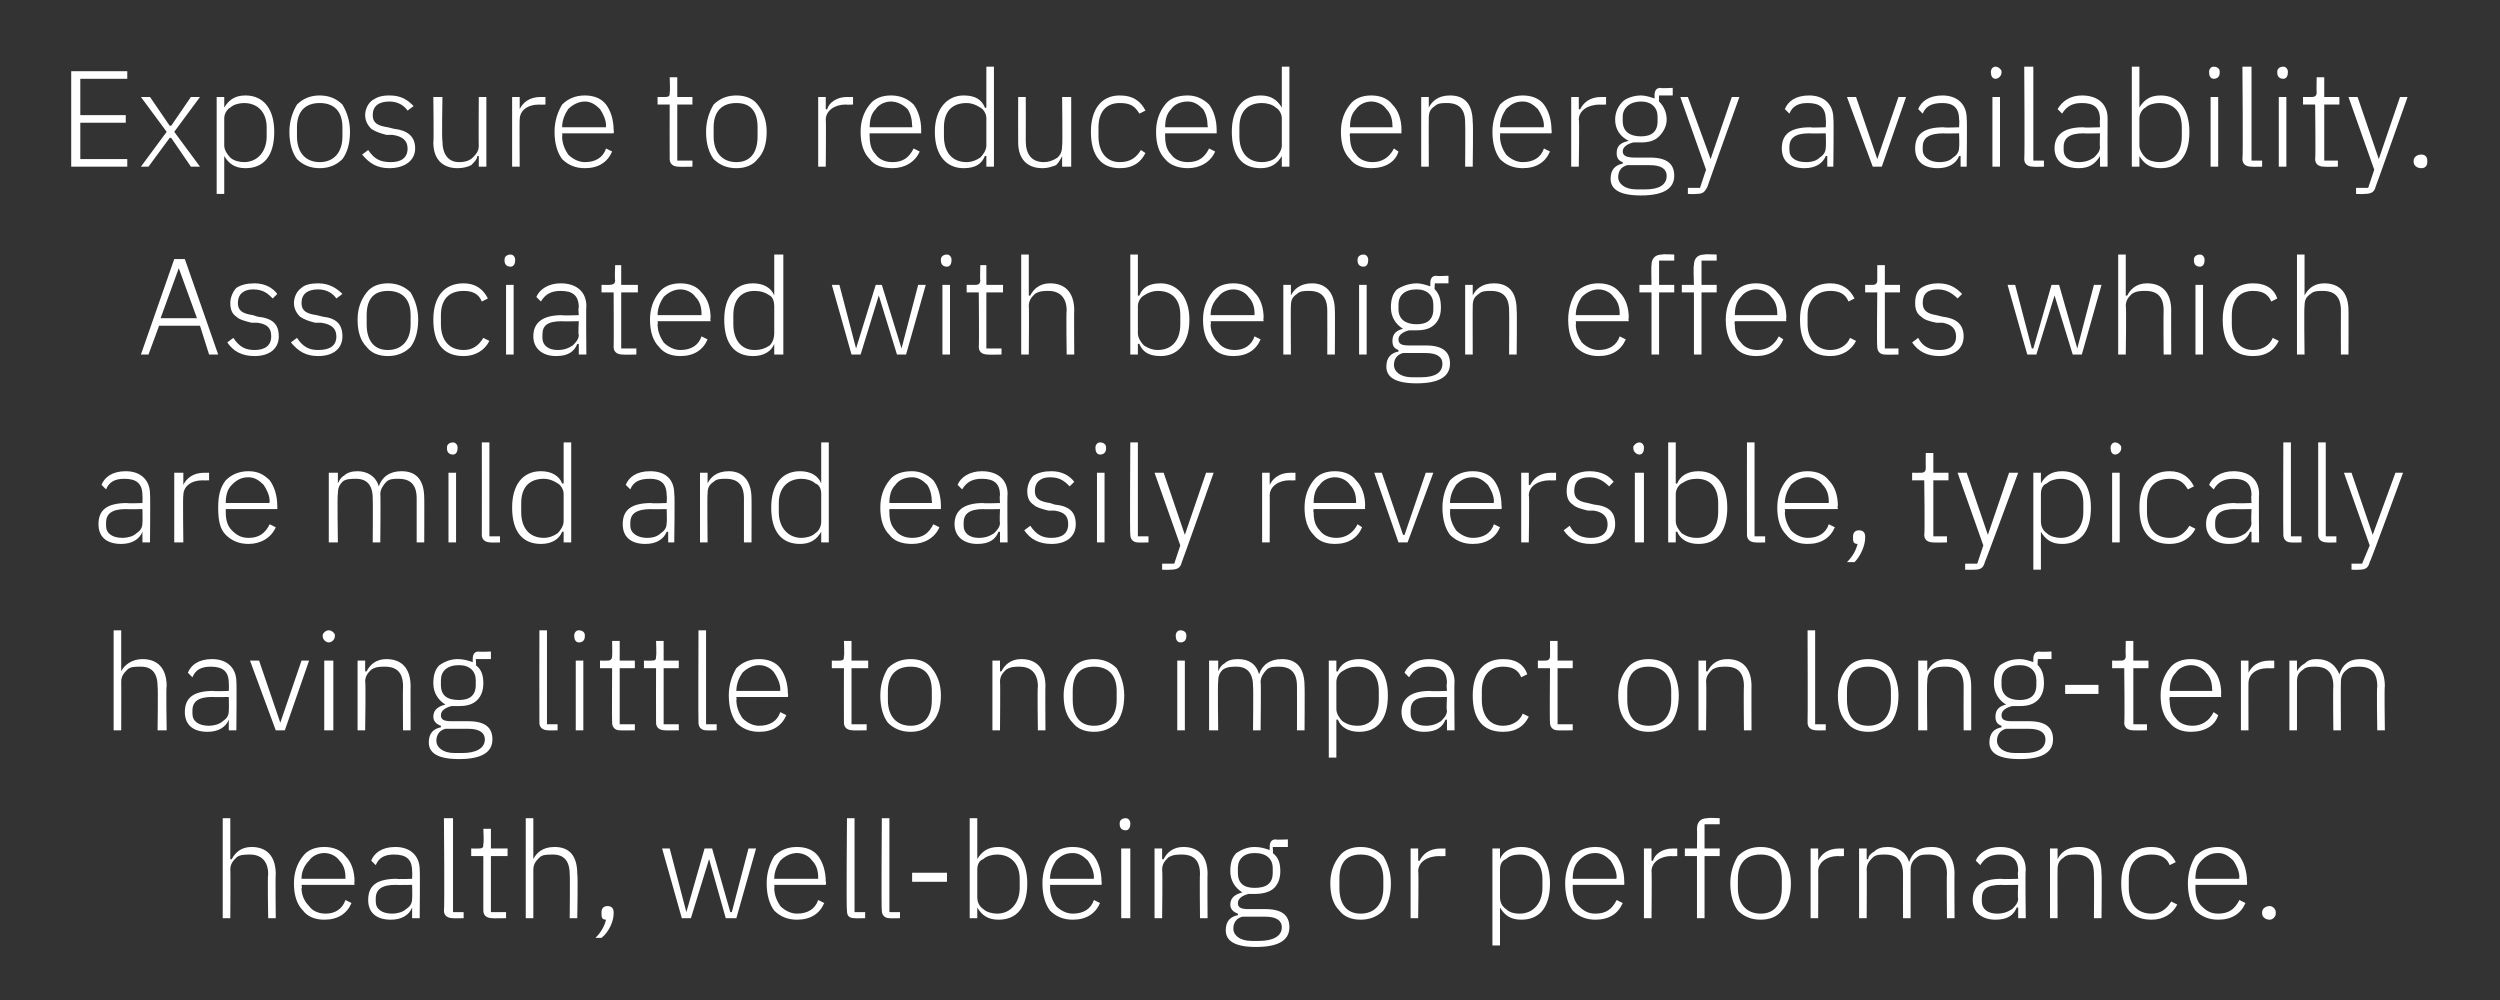
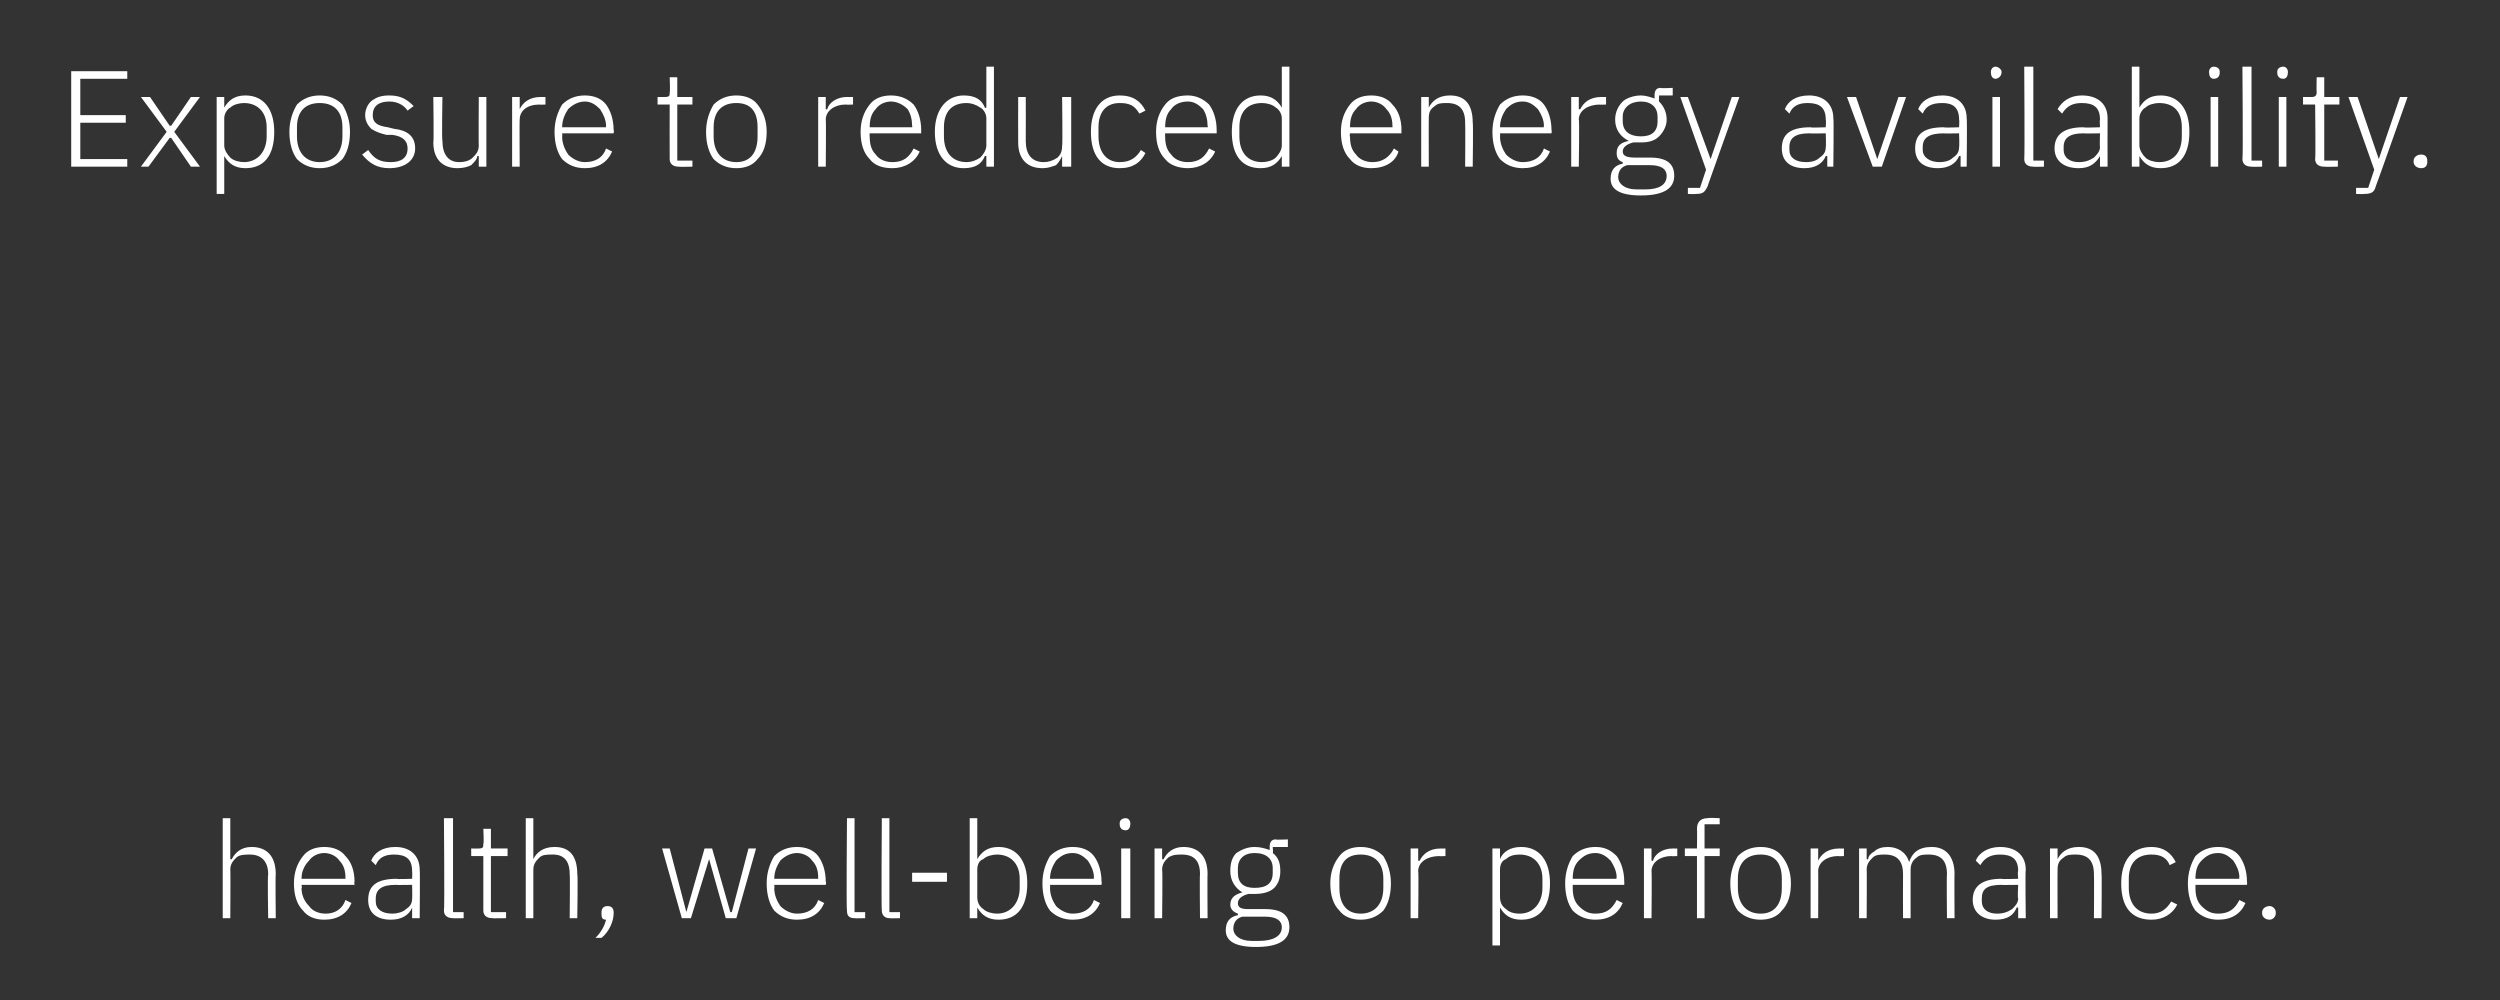
<svg xmlns="http://www.w3.org/2000/svg" version="1.1" width="165px" height="66px" viewBox="0 -4 165 66" style="top:-4px">
  <rect x="0" y="-4" width="165" height="66" fill="#333333" stroke="none" />
  <desc>Exposure to reduced energy availability. Associated with benign effects which are mild and easily reversible, typical...</desc>
  <defs />
  <g id="Polygon177644">
    <path d="M 14.7 56.6 L 15.2 56.6 C 15.2 56.6 15.22 53.38 15.2 53.4 C 15.2 53 15.4 52.8 15.6 52.6 C 15.8 52.4 16.2 52.4 16.5 52.4 C 17.2 52.4 17.7 52.8 17.7 53.7 C 17.65 53.75 17.7 56.6 17.7 56.6 L 18.2 56.6 C 18.2 56.6 18.17 53.66 18.2 53.7 C 18.2 52.5 17.6 51.9 16.6 51.9 C 15.9 51.9 15.5 52.3 15.3 52.7 C 15.25 52.74 15.2 52.7 15.2 52.7 L 15.2 50 L 14.7 50 L 14.7 56.6 Z M 23.2 55.6 C 23.2 55.6 22.8 55.4 22.8 55.4 C 22.6 56 22.1 56.3 21.5 56.3 C 21 56.3 20.6 56.1 20.4 55.8 C 20.1 55.5 19.9 55.1 19.9 54.6 C 19.95 54.64 19.9 54.4 19.9 54.4 L 23.4 54.4 C 23.4 54.4 23.36 54.17 23.4 54.2 C 23.4 53.5 23.2 52.9 22.8 52.5 C 22.5 52.1 22 51.9 21.4 51.9 C 20.8 51.9 20.3 52.1 20 52.5 C 19.6 53 19.4 53.6 19.4 54.3 C 19.4 55.1 19.6 55.7 20 56.1 C 20.3 56.5 20.8 56.7 21.4 56.7 C 22.3 56.7 22.9 56.3 23.2 55.6 Z M 22.4 52.8 C 22.7 53.1 22.8 53.5 22.8 53.9 C 22.8 53.95 22.8 54 22.8 54 L 19.9 54 C 19.9 54 19.95 53.97 19.9 54 C 19.9 53.5 20.1 53.1 20.4 52.8 C 20.6 52.5 21 52.3 21.4 52.3 C 21.8 52.3 22.2 52.5 22.4 52.8 Z M 27.7 53.4 C 27.73 53.44 27.7 56.6 27.7 56.6 L 27.2 56.6 L 27.2 55.9 C 27.2 55.9 27.2 55.89 27.2 55.9 C 27 56.4 26.5 56.7 25.8 56.7 C 24.8 56.7 24.3 56.2 24.3 55.4 C 24.3 54.5 24.8 54 26.2 54 C 26.16 54.04 27.2 54 27.2 54 C 27.2 54 27.22 53.5 27.2 53.5 C 27.2 52.7 26.8 52.4 26 52.4 C 25.4 52.4 25 52.6 24.8 53.1 C 24.8 53.1 24.5 52.8 24.5 52.8 C 24.7 52.3 25.2 51.9 26.1 51.9 C 27.1 51.9 27.7 52.5 27.7 53.4 Z M 27.2 54.4 C 27.2 54.4 26.14 54.42 26.1 54.4 C 25.2 54.4 24.8 54.7 24.8 55.3 C 24.8 55.3 24.8 55.5 24.8 55.5 C 24.8 56 25.2 56.3 25.9 56.3 C 26.2 56.3 26.6 56.2 26.8 56 C 27.1 55.8 27.2 55.6 27.2 55.3 C 27.22 55.28 27.2 54.4 27.2 54.4 Z M 30.6 56.6 L 30.6 56.2 L 29.9 56.2 L 29.9 50 L 29.3 50 C 29.3 50 29.35 56.06 29.3 56.1 C 29.3 56.4 29.5 56.6 29.9 56.6 C 29.91 56.62 30.6 56.6 30.6 56.6 Z M 33.4 56.6 L 33.4 56.2 L 32.4 56.2 L 32.4 52.5 L 33.5 52.5 L 33.5 52 L 32.4 52 L 32.4 50.7 L 31.9 50.7 C 31.9 50.7 31.95 51.66 31.9 51.7 C 31.9 51.9 31.9 52 31.6 52 C 31.62 52.01 31.1 52 31.1 52 L 31.1 52.5 L 31.9 52.5 C 31.9 52.5 31.9 56.05 31.9 56.1 C 31.9 56.4 32.1 56.6 32.5 56.6 C 32.47 56.62 33.4 56.6 33.4 56.6 Z M 34.7 56.6 L 35.2 56.6 C 35.2 56.6 35.2 53.38 35.2 53.4 C 35.2 53 35.4 52.8 35.6 52.6 C 35.8 52.4 36.1 52.4 36.5 52.4 C 37.2 52.4 37.6 52.8 37.6 53.7 C 37.63 53.75 37.6 56.6 37.6 56.6 L 38.1 56.6 C 38.1 56.6 38.15 53.66 38.1 53.7 C 38.1 52.5 37.6 51.9 36.6 51.9 C 35.8 51.9 35.4 52.3 35.2 52.7 C 35.23 52.74 35.2 52.7 35.2 52.7 L 35.2 50 L 34.7 50 L 34.7 56.6 Z M 39.7 56.2 C 39.7 56.2 39.7 56.3 39.7 56.3 C 39.7 56.5 39.7 56.7 40 56.7 C 39.9 57.1 39.7 57.5 39.3 57.9 C 39.3 57.9 39.7 57.9 39.7 57.9 C 40.2 57.5 40.5 56.8 40.5 56.3 C 40.5 56.3 40.5 56.2 40.5 56.2 C 40.5 56 40.4 55.8 40.1 55.8 C 39.8 55.8 39.7 56 39.7 56.2 Z M 45 56.6 L 45.6 56.6 L 46.8 52.7 L 46.8 52.7 L 47.9 56.6 L 48.6 56.6 L 49.9 52 L 49.4 52 L 48.3 56.2 L 48.2 56.2 L 47 52 L 46.5 52 L 45.3 56.2 L 45.3 56.2 L 44.2 52 L 43.7 52 L 45 56.6 Z M 54.4 55.6 C 54.4 55.6 54 55.4 54 55.4 C 53.8 56 53.3 56.3 52.6 56.3 C 52.2 56.3 51.8 56.1 51.5 55.8 C 51.3 55.5 51.1 55.1 51.1 54.6 C 51.13 54.64 51.1 54.4 51.1 54.4 L 54.5 54.4 C 54.5 54.4 54.55 54.17 54.5 54.2 C 54.5 53.5 54.3 52.9 54 52.5 C 53.7 52.1 53.2 51.9 52.6 51.9 C 52 51.9 51.5 52.1 51.1 52.5 C 50.8 53 50.6 53.6 50.6 54.3 C 50.6 55.1 50.8 55.7 51.1 56.1 C 51.5 56.5 52 56.7 52.6 56.7 C 53.5 56.7 54.1 56.3 54.4 55.6 Z M 53.6 52.8 C 53.9 53.1 54 53.5 54 53.9 C 53.99 53.95 54 54 54 54 L 51.1 54 C 51.1 54 51.13 53.97 51.1 54 C 51.1 53.5 51.3 53.1 51.5 52.8 C 51.8 52.5 52.2 52.3 52.6 52.3 C 53 52.3 53.4 52.5 53.6 52.8 Z M 57.1 56.6 L 57.1 56.2 L 56.4 56.2 L 56.4 50 L 55.9 50 C 55.9 50 55.85 56.06 55.9 56.1 C 55.9 56.4 56 56.6 56.4 56.6 C 56.42 56.62 57.1 56.6 57.1 56.6 Z M 59.4 56.6 L 59.4 56.2 L 58.7 56.2 L 58.7 50 L 58.2 50 C 58.2 50 58.16 56.06 58.2 56.1 C 58.2 56.4 58.4 56.6 58.7 56.6 C 58.73 56.62 59.4 56.6 59.4 56.6 Z M 62.5 54.2 L 62.5 53.6 L 60.2 53.6 L 60.2 54.2 L 62.5 54.2 Z M 64 56.6 L 64.5 56.6 L 64.5 55.9 C 64.5 55.9 64.53 55.88 64.5 55.9 C 64.8 56.4 65.2 56.7 65.9 56.7 C 67.1 56.7 67.8 55.9 67.8 54.3 C 67.8 52.8 67.1 51.9 65.9 51.9 C 65.2 51.9 64.8 52.2 64.5 52.7 C 64.53 52.75 64.5 52.7 64.5 52.7 L 64.5 50 L 64 50 L 64 56.6 Z M 64.9 56 C 64.6 55.8 64.5 55.5 64.5 55.2 C 64.5 55.2 64.5 53.4 64.5 53.4 C 64.5 53.1 64.6 52.8 64.9 52.7 C 65.1 52.5 65.5 52.4 65.8 52.4 C 66.7 52.4 67.3 53 67.3 54 C 67.3 54 67.3 54.6 67.3 54.6 C 67.3 55.6 66.7 56.3 65.8 56.3 C 65.5 56.3 65.1 56.2 64.9 56 Z M 72.6 55.6 C 72.6 55.6 72.2 55.4 72.2 55.4 C 72 56 71.5 56.3 70.8 56.3 C 70.4 56.3 70 56.1 69.7 55.8 C 69.5 55.5 69.3 55.1 69.3 54.6 C 69.32 54.64 69.3 54.4 69.3 54.4 L 72.7 54.4 C 72.7 54.4 72.73 54.17 72.7 54.2 C 72.7 53.5 72.5 52.9 72.2 52.5 C 71.9 52.1 71.4 51.9 70.8 51.9 C 70.2 51.9 69.7 52.1 69.3 52.5 C 69 53 68.8 53.6 68.8 54.3 C 68.8 55.1 69 55.7 69.3 56.1 C 69.7 56.5 70.2 56.7 70.8 56.7 C 71.7 56.7 72.3 56.3 72.6 55.6 Z M 71.8 52.8 C 72 53.1 72.2 53.5 72.2 53.9 C 72.18 53.95 72.2 54 72.2 54 L 69.3 54 C 69.3 54 69.32 53.97 69.3 54 C 69.3 53.5 69.5 53.1 69.7 52.8 C 70 52.5 70.3 52.3 70.8 52.3 C 71.2 52.3 71.5 52.5 71.8 52.8 Z M 74.6 50.4 C 74.6 50.4 74.6 50.3 74.6 50.3 C 74.6 50.2 74.5 50 74.3 50 C 74 50 73.9 50.2 73.9 50.3 C 73.9 50.3 73.9 50.4 73.9 50.4 C 73.9 50.6 74 50.8 74.3 50.8 C 74.5 50.8 74.6 50.6 74.6 50.4 Z M 74 56.6 L 74.6 56.6 L 74.6 52 L 74 52 L 74 56.6 Z M 76.7 56.6 C 76.7 56.6 76.74 53.38 76.7 53.4 C 76.7 53 76.9 52.8 77.1 52.6 C 77.4 52.4 77.7 52.4 78 52.4 C 78.8 52.4 79.2 52.8 79.2 53.7 C 79.17 53.75 79.2 56.6 79.2 56.6 L 79.7 56.6 C 79.7 56.6 79.68 53.66 79.7 53.7 C 79.7 52.5 79.1 51.9 78.1 51.9 C 77.4 51.9 77 52.3 76.8 52.7 C 76.77 52.74 76.7 52.7 76.7 52.7 L 76.7 52 L 76.2 52 L 76.2 56.6 L 76.7 56.6 Z M 83.5 56 C 83.5 56 82.4 56 82.4 56 C 81.9 56 81.7 55.9 81.7 55.6 C 81.7 55.3 82 55.1 82.4 55 C 82.5 55 82.7 55 82.8 55 C 83.3 55 83.8 54.9 84.1 54.6 C 84.4 54.3 84.5 53.9 84.5 53.5 C 84.5 53 84.4 52.6 84 52.3 C 84.04 52.33 84 51.9 84 51.9 L 85 51.9 L 85 51.4 C 85 51.4 84.18 51.44 84.2 51.4 C 83.9 51.4 83.8 51.6 83.8 51.9 C 83.8 51.9 83.8 52.1 83.8 52.1 C 83.5 52 83.2 51.9 82.8 51.9 C 82.3 51.9 81.9 52.1 81.6 52.3 C 81.3 52.6 81.2 53 81.2 53.5 C 81.2 54.1 81.5 54.6 82 54.9 C 82 54.9 82 54.9 82 54.9 C 81.6 55 81.2 55.2 81.2 55.7 C 81.2 56 81.4 56.2 81.7 56.3 C 81.7 56.3 81.7 56.4 81.7 56.4 C 81.2 56.5 80.9 56.8 80.9 57.4 C 80.9 58.1 81.5 58.5 82.9 58.5 C 84.3 58.5 85.1 58.1 85.1 57.2 C 85.1 56.4 84.6 56 83.5 56 Z M 83.1 58.1 C 83.1 58.1 82.6 58.1 82.6 58.1 C 81.8 58.1 81.4 57.7 81.4 57.3 C 81.4 56.9 81.6 56.6 82 56.5 C 82 56.5 83.5 56.5 83.5 56.5 C 84.3 56.5 84.6 56.8 84.6 57.2 C 84.6 57.8 84 58.1 83.1 58.1 Z M 81.7 53.6 C 81.7 53.6 81.7 53.3 81.7 53.3 C 81.7 52.7 82.1 52.3 82.8 52.3 C 83.6 52.3 84 52.7 84 53.3 C 84 53.3 84 53.6 84 53.6 C 84 54.3 83.6 54.6 82.8 54.6 C 82.1 54.6 81.7 54.3 81.7 53.6 Z M 91.3 56.1 C 91.6 55.7 91.8 55.1 91.8 54.3 C 91.8 53.6 91.6 53 91.3 52.5 C 90.9 52.1 90.4 51.9 89.8 51.9 C 89.2 51.9 88.7 52.1 88.4 52.5 C 88 53 87.8 53.6 87.8 54.3 C 87.8 55.1 88 55.7 88.4 56.1 C 88.7 56.5 89.2 56.7 89.8 56.7 C 90.4 56.7 90.9 56.5 91.3 56.1 Z M 88.4 54.6 C 88.4 54.6 88.4 54 88.4 54 C 88.4 52.9 88.9 52.4 89.8 52.4 C 90.7 52.4 91.3 52.9 91.3 54 C 91.3 54 91.3 54.6 91.3 54.6 C 91.3 55.7 90.7 56.3 89.8 56.3 C 88.9 56.3 88.4 55.7 88.4 54.6 Z M 93.6 56.6 C 93.6 56.6 93.64 53.47 93.6 53.5 C 93.6 52.9 94.2 52.5 95 52.5 C 94.95 52.52 95.4 52.5 95.4 52.5 L 95.4 52 C 95.4 52 95.05 52.01 95.1 52 C 94.3 52 93.9 52.4 93.7 52.8 C 93.68 52.84 93.6 52.8 93.6 52.8 L 93.6 52 L 93.1 52 L 93.1 56.6 L 93.6 56.6 Z M 98.5 58.4 L 99 58.4 L 99 55.9 C 99 55.9 99 55.88 99 55.9 C 99.3 56.4 99.7 56.7 100.4 56.7 C 101.6 56.7 102.3 55.9 102.3 54.3 C 102.3 52.8 101.6 51.9 100.4 51.9 C 99.7 51.9 99.2 52.2 99 52.7 C 99 52.75 99 52.7 99 52.7 L 99 52 L 98.5 52 L 98.5 58.4 Z M 99.4 56 C 99.1 55.8 99 55.5 99 55.2 C 99 55.2 99 53.4 99 53.4 C 99 53.1 99.1 52.8 99.4 52.7 C 99.6 52.5 99.9 52.4 100.3 52.4 C 101.2 52.4 101.8 53 101.8 54 C 101.8 54 101.8 54.6 101.8 54.6 C 101.8 55.6 101.2 56.3 100.3 56.3 C 99.9 56.3 99.6 56.2 99.4 56 Z M 107.1 55.6 C 107.1 55.6 106.7 55.4 106.7 55.4 C 106.4 56 106 56.3 105.3 56.3 C 104.8 56.3 104.5 56.1 104.2 55.8 C 103.9 55.5 103.8 55.1 103.8 54.6 C 103.8 54.64 103.8 54.4 103.8 54.4 L 107.2 54.4 C 107.2 54.4 107.21 54.17 107.2 54.2 C 107.2 53.5 107 52.9 106.7 52.5 C 106.3 52.1 105.9 51.9 105.3 51.9 C 104.7 51.9 104.2 52.1 103.8 52.5 C 103.5 53 103.3 53.6 103.3 54.3 C 103.3 55.1 103.5 55.7 103.8 56.1 C 104.2 56.5 104.7 56.7 105.3 56.7 C 106.2 56.7 106.8 56.3 107.1 55.6 Z M 106.3 52.8 C 106.5 53.1 106.7 53.5 106.7 53.9 C 106.65 53.95 106.7 54 106.7 54 L 103.8 54 C 103.8 54 103.8 53.97 103.8 54 C 103.8 53.5 103.9 53.1 104.2 52.8 C 104.5 52.5 104.8 52.3 105.3 52.3 C 105.7 52.3 106 52.5 106.3 52.8 Z M 109 56.6 C 109 56.6 109.03 53.47 109 53.5 C 109 52.9 109.6 52.5 110.3 52.5 C 110.34 52.52 110.7 52.5 110.7 52.5 L 110.7 52 C 110.7 52 110.44 52.01 110.4 52 C 109.7 52 109.2 52.4 109.1 52.8 C 109.07 52.84 109 52.8 109 52.8 L 109 52 L 108.5 52 L 108.5 56.6 L 109 56.6 Z M 112 56.6 L 112.5 56.6 L 112.5 52.5 L 113.5 52.5 L 113.5 52 L 112.5 52 L 112.5 50.4 L 113.5 50.4 L 113.5 50 C 113.5 50 112.74 49.96 112.7 50 C 112.2 50 112 50.3 112 50.7 C 112.02 50.72 112 52 112 52 L 111.2 52 L 111.2 52.5 L 112 52.5 L 112 56.6 Z M 117.6 56.1 C 118 55.7 118.2 55.1 118.2 54.3 C 118.2 53.6 118 53 117.6 52.5 C 117.3 52.1 116.8 51.9 116.2 51.9 C 115.6 51.9 115.1 52.1 114.7 52.5 C 114.4 53 114.2 53.6 114.2 54.3 C 114.2 55.1 114.4 55.7 114.7 56.1 C 115.1 56.5 115.6 56.7 116.2 56.7 C 116.8 56.7 117.3 56.5 117.6 56.1 Z M 114.7 54.6 C 114.7 54.6 114.7 54 114.7 54 C 114.7 52.9 115.3 52.4 116.2 52.4 C 117.1 52.4 117.6 52.9 117.6 54 C 117.6 54 117.6 54.6 117.6 54.6 C 117.6 55.7 117.1 56.3 116.2 56.3 C 115.3 56.3 114.7 55.7 114.7 54.6 Z M 120 56.6 C 120 56.6 120.01 53.47 120 53.5 C 120 52.9 120.6 52.5 121.3 52.5 C 121.32 52.52 121.7 52.5 121.7 52.5 L 121.7 52 C 121.7 52 121.42 52.01 121.4 52 C 120.6 52 120.2 52.4 120 52.8 C 120.05 52.84 120 52.8 120 52.8 L 120 52 L 119.5 52 L 119.5 56.6 L 120 56.6 Z M 123.2 56.6 C 123.2 56.6 123.22 53.38 123.2 53.4 C 123.2 53 123.4 52.8 123.6 52.6 C 123.8 52.4 124.1 52.4 124.4 52.4 C 125.2 52.4 125.6 52.8 125.6 53.7 C 125.59 53.75 125.6 56.6 125.6 56.6 L 126.1 56.6 C 126.1 56.6 126.1 53.39 126.1 53.4 C 126.1 53.1 126.2 52.8 126.5 52.6 C 126.7 52.4 127 52.4 127.3 52.4 C 128.1 52.4 128.5 52.8 128.5 53.7 C 128.47 53.75 128.5 56.6 128.5 56.6 L 129 56.6 C 129 56.6 128.98 53.66 129 53.7 C 129 52.5 128.4 51.9 127.5 51.9 C 126.6 51.9 126.2 52.3 126 52.9 C 126 52.9 126 52.9 126 52.9 C 125.8 52.2 125.2 51.9 124.6 51.9 C 124.2 51.9 123.9 52 123.7 52.2 C 123.5 52.3 123.3 52.5 123.3 52.7 C 123.25 52.74 123.2 52.7 123.2 52.7 L 123.2 52 L 122.7 52 L 122.7 56.6 L 123.2 56.6 Z M 133.7 53.4 C 133.66 53.44 133.7 56.6 133.7 56.6 L 133.2 56.6 L 133.2 55.9 C 133.2 55.9 133.13 55.89 133.1 55.9 C 132.9 56.4 132.5 56.7 131.7 56.7 C 130.8 56.7 130.2 56.2 130.2 55.4 C 130.2 54.5 130.8 54 132.1 54 C 132.09 54.04 133.2 54 133.2 54 C 133.2 54 133.15 53.5 133.2 53.5 C 133.2 52.7 132.8 52.4 132 52.4 C 131.4 52.4 131 52.6 130.7 53.1 C 130.7 53.1 130.4 52.8 130.4 52.8 C 130.6 52.3 131.2 51.9 132 51.9 C 133.1 51.9 133.7 52.5 133.7 53.4 Z M 133.2 54.4 C 133.2 54.4 132.07 54.42 132.1 54.4 C 131.1 54.4 130.8 54.7 130.8 55.3 C 130.8 55.3 130.8 55.5 130.8 55.5 C 130.8 56 131.2 56.3 131.8 56.3 C 132.2 56.3 132.5 56.2 132.8 56 C 133 55.8 133.2 55.6 133.2 55.3 C 133.15 55.28 133.2 54.4 133.2 54.4 Z M 135.8 56.6 C 135.8 56.6 135.79 53.38 135.8 53.4 C 135.8 53 135.9 52.8 136.2 52.6 C 136.4 52.4 136.7 52.4 137 52.4 C 137.8 52.4 138.2 52.8 138.2 53.7 C 138.22 53.75 138.2 56.6 138.2 56.6 L 138.7 56.6 C 138.7 56.6 138.73 53.66 138.7 53.7 C 138.7 52.5 138.2 51.9 137.2 51.9 C 136.4 51.9 136 52.3 135.8 52.7 C 135.81 52.74 135.8 52.7 135.8 52.7 L 135.8 52 L 135.3 52 L 135.3 56.6 L 135.8 56.6 Z M 143.7 55.7 C 143.7 55.7 143.3 55.5 143.3 55.5 C 143 56 142.6 56.3 142 56.3 C 141 56.3 140.5 55.6 140.5 54.6 C 140.5 54.6 140.5 54 140.5 54 C 140.5 53 141 52.4 142 52.4 C 142.6 52.4 143 52.6 143.2 53.1 C 143.2 53.1 143.6 52.9 143.6 52.9 C 143.3 52.3 142.8 51.9 142 51.9 C 140.7 51.9 140 52.8 140 54.3 C 140 55.9 140.7 56.7 142 56.7 C 142.8 56.7 143.4 56.3 143.7 55.7 Z M 148.2 55.6 C 148.2 55.6 147.8 55.4 147.8 55.4 C 147.5 56 147.1 56.3 146.4 56.3 C 145.9 56.3 145.6 56.1 145.3 55.8 C 145 55.5 144.9 55.1 144.9 54.6 C 144.9 54.64 144.9 54.4 144.9 54.4 L 148.3 54.4 C 148.3 54.4 148.32 54.17 148.3 54.2 C 148.3 53.5 148.1 52.9 147.8 52.5 C 147.5 52.1 147 51.9 146.4 51.9 C 145.8 51.9 145.3 52.1 144.9 52.5 C 144.6 53 144.4 53.6 144.4 54.3 C 144.4 55.1 144.6 55.7 144.9 56.1 C 145.3 56.5 145.8 56.7 146.4 56.7 C 147.3 56.7 147.9 56.3 148.2 55.6 Z M 147.4 52.8 C 147.6 53.1 147.8 53.5 147.8 53.9 C 147.76 53.95 147.8 54 147.8 54 L 144.9 54 C 144.9 54 144.9 53.97 144.9 54 C 144.9 53.5 145 53.1 145.3 52.8 C 145.6 52.5 145.9 52.3 146.4 52.3 C 146.8 52.3 147.1 52.5 147.4 52.8 Z M 150.2 56.3 C 150.2 56.3 150.2 56.2 150.2 56.2 C 150.2 56 150 55.8 149.8 55.8 C 149.5 55.8 149.3 56 149.3 56.2 C 149.3 56.2 149.3 56.3 149.3 56.3 C 149.3 56.5 149.5 56.7 149.8 56.7 C 150 56.7 150.2 56.5 150.2 56.3 Z " stroke="none" fill="#fff" />
  </g>
  <g id="Polygon177643">
-     <path d="M 7.5 44.2 L 8 44.2 C 8 44.2 8.01 40.98 8 41 C 8 40.6 8.2 40.4 8.4 40.2 C 8.6 40 8.9 40 9.3 40 C 10 40 10.4 40.4 10.4 41.3 C 10.44 41.35 10.4 44.2 10.4 44.2 L 11 44.2 C 11 44.2 10.95 41.26 11 41.3 C 11 40.1 10.4 39.5 9.4 39.5 C 8.7 39.5 8.2 39.9 8 40.3 C 8.04 40.34 8 40.3 8 40.3 L 8 37.6 L 7.5 37.6 L 7.5 44.2 Z M 15.6 41 C 15.63 41.04 15.6 44.2 15.6 44.2 L 15.1 44.2 L 15.1 43.5 C 15.1 43.5 15.1 43.49 15.1 43.5 C 14.9 44 14.4 44.3 13.7 44.3 C 12.7 44.3 12.2 43.8 12.2 43 C 12.2 42.1 12.7 41.6 14.1 41.6 C 14.06 41.64 15.1 41.6 15.1 41.6 C 15.1 41.6 15.12 41.1 15.1 41.1 C 15.1 40.3 14.7 40 13.9 40 C 13.3 40 12.9 40.2 12.7 40.7 C 12.7 40.7 12.4 40.4 12.4 40.4 C 12.6 39.9 13.1 39.5 14 39.5 C 15 39.5 15.6 40.1 15.6 41 Z M 15.1 42 C 15.1 42 14.04 42.02 14 42 C 13.1 42 12.7 42.3 12.7 42.9 C 12.7 42.9 12.7 43.1 12.7 43.1 C 12.7 43.6 13.1 43.9 13.8 43.9 C 14.1 43.9 14.5 43.8 14.7 43.6 C 15 43.4 15.1 43.2 15.1 42.9 C 15.12 42.88 15.1 42 15.1 42 Z M 18.2 44.2 L 18.8 44.2 L 20.4 39.6 L 19.9 39.6 L 18.5 43.7 L 18.5 43.7 L 17.1 39.6 L 16.5 39.6 L 18.2 44.2 Z M 22.1 38 C 22.1 38 22.1 37.9 22.1 37.9 C 22.1 37.8 21.9 37.6 21.7 37.6 C 21.5 37.6 21.3 37.8 21.3 37.9 C 21.3 37.9 21.3 38 21.3 38 C 21.3 38.2 21.5 38.4 21.7 38.4 C 21.9 38.4 22.1 38.2 22.1 38 Z M 21.4 44.2 L 22 44.2 L 22 39.6 L 21.4 39.6 L 21.4 44.2 Z M 24.1 44.2 C 24.1 44.2 24.15 40.98 24.1 41 C 24.1 40.6 24.3 40.4 24.5 40.2 C 24.8 40 25.1 40 25.4 40 C 26.2 40 26.6 40.4 26.6 41.3 C 26.58 41.35 26.6 44.2 26.6 44.2 L 27.1 44.2 C 27.1 44.2 27.09 41.26 27.1 41.3 C 27.1 40.1 26.5 39.5 25.5 39.5 C 24.8 39.5 24.4 39.9 24.2 40.3 C 24.18 40.34 24.1 40.3 24.1 40.3 L 24.1 39.6 L 23.6 39.6 L 23.6 44.2 L 24.1 44.2 Z M 30.9 43.6 C 30.9 43.6 29.8 43.6 29.8 43.6 C 29.3 43.6 29.1 43.5 29.1 43.2 C 29.1 42.9 29.4 42.7 29.8 42.6 C 29.9 42.6 30.1 42.6 30.3 42.6 C 30.8 42.6 31.2 42.5 31.5 42.2 C 31.8 41.9 31.9 41.5 31.9 41.1 C 31.9 40.6 31.8 40.2 31.4 39.9 C 31.45 39.93 31.4 39.5 31.4 39.5 L 32.4 39.5 L 32.4 39 C 32.4 39 31.59 39.04 31.6 39 C 31.3 39 31.2 39.2 31.2 39.5 C 31.2 39.5 31.2 39.7 31.2 39.7 C 30.9 39.6 30.6 39.5 30.2 39.5 C 29.7 39.5 29.3 39.7 29 39.9 C 28.7 40.2 28.6 40.6 28.6 41.1 C 28.6 41.7 28.9 42.2 29.4 42.5 C 29.4 42.5 29.4 42.5 29.4 42.5 C 29 42.6 28.6 42.8 28.6 43.3 C 28.6 43.6 28.8 43.8 29.1 43.9 C 29.1 43.9 29.1 44 29.1 44 C 28.6 44.1 28.3 44.4 28.3 45 C 28.3 45.7 28.9 46.1 30.3 46.1 C 31.7 46.1 32.5 45.7 32.5 44.8 C 32.5 44 32 43.6 30.9 43.6 Z M 30.5 45.7 C 30.5 45.7 30 45.7 30 45.7 C 29.2 45.7 28.8 45.3 28.8 44.9 C 28.8 44.5 29 44.2 29.4 44.1 C 29.4 44.1 30.9 44.1 30.9 44.1 C 31.7 44.1 32 44.4 32 44.8 C 32 45.4 31.4 45.7 30.5 45.7 Z M 29.1 41.2 C 29.1 41.2 29.1 40.9 29.1 40.9 C 29.1 40.3 29.5 39.9 30.3 39.9 C 31 39.9 31.4 40.3 31.4 40.9 C 31.4 40.9 31.4 41.2 31.4 41.2 C 31.4 41.9 31 42.2 30.3 42.2 C 29.5 42.2 29.1 41.9 29.1 41.2 Z M 36.8 44.2 L 36.8 43.8 L 36.1 43.8 L 36.1 37.6 L 35.6 37.6 C 35.6 37.6 35.59 43.66 35.6 43.7 C 35.6 44 35.8 44.2 36.2 44.2 C 36.15 44.22 36.8 44.2 36.8 44.2 Z M 38.6 38 C 38.6 38 38.6 37.9 38.6 37.9 C 38.6 37.8 38.5 37.6 38.2 37.6 C 38 37.6 37.9 37.8 37.9 37.9 C 37.9 37.9 37.9 38 37.9 38 C 37.9 38.2 38 38.4 38.2 38.4 C 38.5 38.4 38.6 38.2 38.6 38 Z M 38 44.2 L 38.5 44.2 L 38.5 39.6 L 38 39.6 L 38 44.2 Z M 41.9 44.2 L 41.9 43.8 L 40.9 43.8 L 40.9 40.1 L 41.9 40.1 L 41.9 39.6 L 40.9 39.6 L 40.9 38.3 L 40.4 38.3 C 40.4 38.3 40.42 39.26 40.4 39.3 C 40.4 39.5 40.3 39.6 40.1 39.6 C 40.1 39.61 39.6 39.6 39.6 39.6 L 39.6 40.1 L 40.4 40.1 C 40.4 40.1 40.38 43.65 40.4 43.7 C 40.4 44 40.6 44.2 40.9 44.2 C 40.94 44.22 41.9 44.2 41.9 44.2 Z M 44.8 44.2 L 44.8 43.8 L 43.8 43.8 L 43.8 40.1 L 44.8 40.1 L 44.8 39.6 L 43.8 39.6 L 43.8 38.3 L 43.3 38.3 C 43.3 38.3 43.34 39.26 43.3 39.3 C 43.3 39.5 43.3 39.6 43 39.6 C 43.01 39.61 42.5 39.6 42.5 39.6 L 42.5 40.1 L 43.3 40.1 C 43.3 40.1 43.29 43.65 43.3 43.7 C 43.3 44 43.5 44.2 43.9 44.2 C 43.86 44.22 44.8 44.2 44.8 44.2 Z M 47.3 44.2 L 47.3 43.8 L 46.6 43.8 L 46.6 37.6 L 46.1 37.6 C 46.1 37.6 46.08 43.66 46.1 43.7 C 46.1 44 46.3 44.2 46.6 44.2 C 46.65 44.22 47.3 44.2 47.3 44.2 Z M 51.9 43.2 C 51.9 43.2 51.5 43 51.5 43 C 51.3 43.6 50.8 43.9 50.1 43.9 C 49.7 43.9 49.3 43.7 49 43.4 C 48.8 43.1 48.6 42.7 48.6 42.2 C 48.63 42.24 48.6 42 48.6 42 L 52 42 C 52 42 52.04 41.77 52 41.8 C 52 41.1 51.8 40.5 51.5 40.1 C 51.2 39.7 50.7 39.5 50.1 39.5 C 49.5 39.5 49 39.7 48.6 40.1 C 48.3 40.6 48.1 41.2 48.1 41.9 C 48.1 42.7 48.3 43.3 48.6 43.7 C 49 44.1 49.5 44.3 50.1 44.3 C 51 44.3 51.6 43.9 51.9 43.2 Z M 51.1 40.4 C 51.3 40.7 51.5 41.1 51.5 41.5 C 51.48 41.55 51.5 41.6 51.5 41.6 L 48.6 41.6 C 48.6 41.6 48.63 41.57 48.6 41.6 C 48.6 41.1 48.8 40.7 49 40.4 C 49.3 40.1 49.7 39.9 50.1 39.9 C 50.5 39.9 50.9 40.1 51.1 40.4 Z M 57.2 44.2 L 57.2 43.8 L 56.2 43.8 L 56.2 40.1 L 57.3 40.1 L 57.3 39.6 L 56.2 39.6 L 56.2 38.3 L 55.7 38.3 C 55.7 38.3 55.74 39.26 55.7 39.3 C 55.7 39.5 55.7 39.6 55.4 39.6 C 55.41 39.61 54.9 39.6 54.9 39.6 L 54.9 40.1 L 55.7 40.1 C 55.7 40.1 55.69 43.65 55.7 43.7 C 55.7 44 55.9 44.2 56.3 44.2 C 56.26 44.22 57.2 44.2 57.2 44.2 Z M 61.5 43.7 C 61.9 43.3 62.1 42.7 62.1 41.9 C 62.1 41.2 61.9 40.6 61.5 40.1 C 61.2 39.7 60.7 39.5 60.1 39.5 C 59.5 39.5 59 39.7 58.6 40.1 C 58.3 40.6 58.1 41.2 58.1 41.9 C 58.1 42.7 58.3 43.3 58.6 43.7 C 59 44.1 59.5 44.3 60.1 44.3 C 60.7 44.3 61.2 44.1 61.5 43.7 Z M 58.6 42.2 C 58.6 42.2 58.6 41.6 58.6 41.6 C 58.6 40.5 59.2 40 60.1 40 C 61 40 61.5 40.5 61.5 41.6 C 61.5 41.6 61.5 42.2 61.5 42.2 C 61.5 43.3 61 43.9 60.1 43.9 C 59.2 43.9 58.6 43.3 58.6 42.2 Z M 66 44.2 C 66 44.2 66.03 40.98 66 41 C 66 40.6 66.2 40.4 66.4 40.2 C 66.7 40 67 40 67.3 40 C 68 40 68.5 40.4 68.5 41.3 C 68.46 41.35 68.5 44.2 68.5 44.2 L 69 44.2 C 69 44.2 68.98 41.26 69 41.3 C 69 40.1 68.4 39.5 67.4 39.5 C 66.7 39.5 66.3 39.9 66.1 40.3 C 66.06 40.34 66 40.3 66 40.3 L 66 39.6 L 65.5 39.6 L 65.5 44.2 L 66 44.2 Z M 73.7 43.7 C 74 43.3 74.2 42.7 74.2 41.9 C 74.2 41.2 74 40.6 73.7 40.1 C 73.3 39.7 72.8 39.5 72.2 39.5 C 71.6 39.5 71.1 39.7 70.8 40.1 C 70.4 40.6 70.2 41.2 70.2 41.9 C 70.2 42.7 70.4 43.3 70.8 43.7 C 71.1 44.1 71.6 44.3 72.2 44.3 C 72.8 44.3 73.3 44.1 73.7 43.7 Z M 70.8 42.2 C 70.8 42.2 70.8 41.6 70.8 41.6 C 70.8 40.5 71.3 40 72.2 40 C 73.1 40 73.7 40.5 73.7 41.6 C 73.7 41.6 73.7 42.2 73.7 42.2 C 73.7 43.3 73.1 43.9 72.2 43.9 C 71.3 43.9 70.8 43.3 70.8 42.2 Z M 78.3 38 C 78.3 38 78.3 37.9 78.3 37.9 C 78.3 37.8 78.2 37.6 77.9 37.6 C 77.7 37.6 77.6 37.8 77.6 37.9 C 77.6 37.9 77.6 38 77.6 38 C 77.6 38.2 77.7 38.4 77.9 38.4 C 78.2 38.4 78.3 38.2 78.3 38 Z M 77.7 44.2 L 78.2 44.2 L 78.2 39.6 L 77.7 39.6 L 77.7 44.2 Z M 80.4 44.2 C 80.4 44.2 80.36 40.98 80.4 41 C 80.4 40.6 80.5 40.4 80.7 40.2 C 81 40 81.3 40 81.6 40 C 82.3 40 82.7 40.4 82.7 41.3 C 82.73 41.35 82.7 44.2 82.7 44.2 L 83.2 44.2 C 83.2 44.2 83.24 40.99 83.2 41 C 83.2 40.7 83.4 40.4 83.6 40.2 C 83.8 40 84.1 40 84.4 40 C 85.2 40 85.6 40.4 85.6 41.3 C 85.61 41.35 85.6 44.2 85.6 44.2 L 86.1 44.2 C 86.1 44.2 86.12 41.26 86.1 41.3 C 86.1 40.1 85.6 39.5 84.6 39.5 C 83.8 39.5 83.3 39.9 83.1 40.5 C 83.1 40.5 83.1 40.5 83.1 40.5 C 82.9 39.8 82.4 39.5 81.7 39.5 C 81.3 39.5 81 39.6 80.8 39.8 C 80.6 39.9 80.5 40.1 80.4 40.3 C 80.39 40.34 80.4 40.3 80.4 40.3 L 80.4 39.6 L 79.8 39.6 L 79.8 44.2 L 80.4 44.2 Z M 87.7 46 L 88.2 46 L 88.2 43.5 C 88.2 43.5 88.27 43.48 88.3 43.5 C 88.5 44 89 44.3 89.7 44.3 C 90.9 44.3 91.6 43.5 91.6 41.9 C 91.6 40.4 90.9 39.5 89.7 39.5 C 89 39.5 88.5 39.8 88.3 40.3 C 88.27 40.35 88.2 40.3 88.2 40.3 L 88.2 39.6 L 87.7 39.6 L 87.7 46 Z M 88.6 43.6 C 88.4 43.4 88.2 43.1 88.2 42.8 C 88.2 42.8 88.2 41 88.2 41 C 88.2 40.7 88.4 40.4 88.6 40.3 C 88.9 40.1 89.2 40 89.6 40 C 90.5 40 91 40.6 91 41.6 C 91 41.6 91 42.2 91 42.2 C 91 43.2 90.5 43.9 89.6 43.9 C 89.2 43.9 88.9 43.8 88.6 43.6 Z M 96 41 C 95.97 41.04 96 44.2 96 44.2 L 95.5 44.2 L 95.5 43.5 C 95.5 43.5 95.44 43.49 95.4 43.5 C 95.2 44 94.8 44.3 94 44.3 C 93.1 44.3 92.5 43.8 92.5 43 C 92.5 42.1 93.1 41.6 94.4 41.6 C 94.39 41.64 95.5 41.6 95.5 41.6 C 95.5 41.6 95.45 41.1 95.5 41.1 C 95.5 40.3 95.1 40 94.3 40 C 93.7 40 93.3 40.2 93 40.7 C 93 40.7 92.7 40.4 92.7 40.4 C 92.9 39.9 93.5 39.5 94.3 39.5 C 95.4 39.5 96 40.1 96 41 Z M 95.5 42 C 95.5 42 94.37 42.02 94.4 42 C 93.4 42 93.1 42.3 93.1 42.9 C 93.1 42.9 93.1 43.1 93.1 43.1 C 93.1 43.6 93.5 43.9 94.1 43.9 C 94.5 43.9 94.8 43.8 95.1 43.6 C 95.3 43.4 95.5 43.2 95.5 42.9 C 95.45 42.88 95.5 42 95.5 42 Z M 100.9 43.3 C 100.9 43.3 100.5 43.1 100.5 43.1 C 100.3 43.6 99.8 43.9 99.2 43.9 C 98.3 43.9 97.8 43.2 97.8 42.2 C 97.8 42.2 97.8 41.6 97.8 41.6 C 97.8 40.6 98.3 40 99.2 40 C 99.8 40 100.2 40.2 100.4 40.7 C 100.4 40.7 100.8 40.5 100.8 40.5 C 100.6 39.9 100.1 39.5 99.2 39.5 C 97.9 39.5 97.2 40.4 97.2 41.9 C 97.2 43.5 97.9 44.3 99.2 44.3 C 100.1 44.3 100.6 43.9 100.9 43.3 Z M 103.8 44.2 L 103.8 43.8 L 102.8 43.8 L 102.8 40.1 L 103.8 40.1 L 103.8 39.6 L 102.8 39.6 L 102.8 38.3 L 102.3 38.3 C 102.3 38.3 102.31 39.26 102.3 39.3 C 102.3 39.5 102.2 39.6 102 39.6 C 101.99 39.61 101.5 39.6 101.5 39.6 L 101.5 40.1 L 102.3 40.1 C 102.3 40.1 102.27 43.65 102.3 43.7 C 102.3 44 102.5 44.2 102.8 44.2 C 102.83 44.22 103.8 44.2 103.8 44.2 Z M 110.3 43.7 C 110.6 43.3 110.8 42.7 110.8 41.9 C 110.8 41.2 110.6 40.6 110.3 40.1 C 109.9 39.7 109.4 39.5 108.8 39.5 C 108.2 39.5 107.7 39.7 107.4 40.1 C 107 40.6 106.8 41.2 106.8 41.9 C 106.8 42.7 107 43.3 107.4 43.7 C 107.7 44.1 108.2 44.3 108.8 44.3 C 109.4 44.3 109.9 44.1 110.3 43.7 Z M 107.4 42.2 C 107.4 42.2 107.4 41.6 107.4 41.6 C 107.4 40.5 107.9 40 108.8 40 C 109.7 40 110.3 40.5 110.3 41.6 C 110.3 41.6 110.3 42.2 110.3 42.2 C 110.3 43.3 109.7 43.9 108.8 43.9 C 107.9 43.9 107.4 43.3 107.4 42.2 Z M 112.6 44.2 C 112.6 44.2 112.64 40.98 112.6 41 C 112.6 40.6 112.8 40.4 113 40.2 C 113.3 40 113.6 40 113.9 40 C 114.7 40 115.1 40.4 115.1 41.3 C 115.07 41.35 115.1 44.2 115.1 44.2 L 115.6 44.2 C 115.6 44.2 115.59 41.26 115.6 41.3 C 115.6 40.1 115 39.5 114 39.5 C 113.3 39.5 112.9 39.9 112.7 40.3 C 112.67 40.34 112.6 40.3 112.6 40.3 L 112.6 39.6 L 112.1 39.6 L 112.1 44.2 L 112.6 44.2 Z M 120.5 44.2 L 120.5 43.8 L 119.8 43.8 L 119.8 37.6 L 119.3 37.6 C 119.3 37.6 119.32 43.66 119.3 43.7 C 119.3 44 119.5 44.2 119.9 44.2 C 119.89 44.22 120.5 44.2 120.5 44.2 Z M 124.8 43.7 C 125.1 43.3 125.3 42.7 125.3 41.9 C 125.3 41.2 125.1 40.6 124.8 40.1 C 124.4 39.7 123.9 39.5 123.3 39.5 C 122.7 39.5 122.2 39.7 121.9 40.1 C 121.5 40.6 121.3 41.2 121.3 41.9 C 121.3 42.7 121.5 43.3 121.9 43.7 C 122.2 44.1 122.7 44.3 123.3 44.3 C 123.9 44.3 124.4 44.1 124.8 43.7 Z M 121.9 42.2 C 121.9 42.2 121.9 41.6 121.9 41.6 C 121.9 40.5 122.4 40 123.3 40 C 124.2 40 124.8 40.5 124.8 41.6 C 124.8 41.6 124.8 42.2 124.8 42.2 C 124.8 43.3 124.2 43.9 123.3 43.9 C 122.4 43.9 121.9 43.3 121.9 42.2 Z M 127.2 44.2 C 127.2 44.2 127.16 40.98 127.2 41 C 127.2 40.6 127.3 40.4 127.5 40.2 C 127.8 40 128.1 40 128.4 40 C 129.2 40 129.6 40.4 129.6 41.3 C 129.59 41.35 129.6 44.2 129.6 44.2 L 130.1 44.2 C 130.1 44.2 130.1 41.26 130.1 41.3 C 130.1 40.1 129.5 39.5 128.5 39.5 C 127.8 39.5 127.4 39.9 127.2 40.3 C 127.19 40.34 127.2 40.3 127.2 40.3 L 127.2 39.6 L 126.6 39.6 L 126.6 44.2 L 127.2 44.2 Z M 133.9 43.6 C 133.9 43.6 132.8 43.6 132.8 43.6 C 132.3 43.6 132.1 43.5 132.1 43.2 C 132.1 42.9 132.4 42.7 132.8 42.6 C 132.9 42.6 133.1 42.6 133.3 42.6 C 133.8 42.6 134.2 42.5 134.5 42.2 C 134.8 41.9 134.9 41.5 134.9 41.1 C 134.9 40.6 134.8 40.2 134.5 39.9 C 134.46 39.93 134.5 39.5 134.5 39.5 L 135.4 39.5 L 135.4 39 C 135.4 39 134.6 39.04 134.6 39 C 134.3 39 134.2 39.2 134.2 39.5 C 134.2 39.5 134.2 39.7 134.2 39.7 C 133.9 39.6 133.6 39.5 133.3 39.5 C 132.7 39.5 132.3 39.7 132 39.9 C 131.7 40.2 131.6 40.6 131.6 41.1 C 131.6 41.7 131.9 42.2 132.4 42.5 C 132.4 42.5 132.4 42.5 132.4 42.5 C 132 42.6 131.7 42.8 131.7 43.3 C 131.7 43.6 131.8 43.8 132.1 43.9 C 132.1 43.9 132.1 44 132.1 44 C 131.6 44.1 131.3 44.4 131.3 45 C 131.3 45.7 131.9 46.1 133.3 46.1 C 134.7 46.1 135.5 45.7 135.5 44.8 C 135.5 44 135 43.6 133.9 43.6 Z M 133.6 45.7 C 133.6 45.7 133 45.7 133 45.7 C 132.2 45.7 131.8 45.3 131.8 44.9 C 131.8 44.5 132 44.2 132.4 44.1 C 132.4 44.1 133.9 44.1 133.9 44.1 C 134.7 44.1 135 44.4 135 44.8 C 135 45.4 134.5 45.7 133.6 45.7 Z M 132.1 41.2 C 132.1 41.2 132.1 40.9 132.1 40.9 C 132.1 40.3 132.5 39.9 133.3 39.9 C 134 39.9 134.4 40.3 134.4 40.9 C 134.4 40.9 134.4 41.2 134.4 41.2 C 134.4 41.9 134 42.2 133.3 42.2 C 132.6 42.2 132.1 41.9 132.1 41.2 Z M 138.5 41.8 L 138.5 41.2 L 136.3 41.2 L 136.3 41.8 L 138.5 41.8 Z M 141.7 44.2 L 141.7 43.8 L 140.8 43.8 L 140.8 40.1 L 141.8 40.1 L 141.8 39.6 L 140.8 39.6 L 140.8 38.3 L 140.3 38.3 C 140.3 38.3 140.28 39.26 140.3 39.3 C 140.3 39.5 140.2 39.6 140 39.6 C 139.96 39.61 139.4 39.6 139.4 39.6 L 139.4 40.1 L 140.2 40.1 C 140.2 40.1 140.24 43.65 140.2 43.7 C 140.2 44 140.4 44.2 140.8 44.2 C 140.8 44.22 141.7 44.2 141.7 44.2 Z M 146.4 43.2 C 146.4 43.2 146.1 43 146.1 43 C 145.8 43.6 145.3 43.9 144.7 43.9 C 144.2 43.9 143.8 43.7 143.6 43.4 C 143.3 43.1 143.2 42.7 143.2 42.2 C 143.16 42.24 143.2 42 143.2 42 L 146.6 42 C 146.6 42 146.57 41.77 146.6 41.8 C 146.6 41.1 146.4 40.5 146 40.1 C 145.7 39.7 145.2 39.5 144.6 39.5 C 144 39.5 143.5 39.7 143.2 40.1 C 142.8 40.6 142.6 41.2 142.6 41.9 C 142.6 42.7 142.8 43.3 143.2 43.7 C 143.5 44.1 144 44.3 144.6 44.3 C 145.5 44.3 146.2 43.9 146.4 43.2 Z M 145.6 40.4 C 145.9 40.7 146 41.1 146 41.5 C 146.02 41.55 146 41.6 146 41.6 L 143.2 41.6 C 143.2 41.6 143.16 41.57 143.2 41.6 C 143.2 41.1 143.3 40.7 143.6 40.4 C 143.8 40.1 144.2 39.9 144.6 39.9 C 145 39.9 145.4 40.1 145.6 40.4 Z M 148.4 44.2 C 148.4 44.2 148.39 41.07 148.4 41.1 C 148.4 40.5 148.9 40.1 149.7 40.1 C 149.71 40.12 150.1 40.1 150.1 40.1 L 150.1 39.6 C 150.1 39.6 149.8 39.61 149.8 39.6 C 149 39.6 148.6 40 148.4 40.4 C 148.43 40.44 148.4 40.4 148.4 40.4 L 148.4 39.6 L 147.9 39.6 L 147.9 44.2 L 148.4 44.2 Z M 151.6 44.2 C 151.6 44.2 151.6 40.98 151.6 41 C 151.6 40.6 151.7 40.4 152 40.2 C 152.2 40 152.5 40 152.8 40 C 153.6 40 154 40.4 154 41.3 C 153.97 41.35 154 44.2 154 44.2 L 154.5 44.2 C 154.5 44.2 154.48 40.99 154.5 41 C 154.5 40.7 154.6 40.4 154.9 40.2 C 155.1 40 155.4 40 155.7 40 C 156.5 40 156.9 40.4 156.9 41.3 C 156.85 41.35 156.9 44.2 156.9 44.2 L 157.4 44.2 C 157.4 44.2 157.36 41.26 157.4 41.3 C 157.4 40.1 156.8 39.5 155.8 39.5 C 155 39.5 154.6 39.9 154.4 40.5 C 154.4 40.5 154.4 40.5 154.4 40.5 C 154.1 39.8 153.6 39.5 152.9 39.5 C 152.5 39.5 152.3 39.6 152.1 39.8 C 151.9 39.9 151.7 40.1 151.6 40.3 C 151.63 40.34 151.6 40.3 151.6 40.3 L 151.6 39.6 L 151.1 39.6 L 151.1 44.2 L 151.6 44.2 Z " stroke="none" fill="#fff" />
-   </g>
+     </g>
  <g id="Polygon177642">
-     <path d="M 9.9 28.6 C 9.93 28.64 9.9 31.8 9.9 31.8 L 9.4 31.8 L 9.4 31.1 C 9.4 31.1 9.4 31.09 9.4 31.1 C 9.2 31.6 8.7 31.9 8 31.9 C 7 31.9 6.5 31.4 6.5 30.6 C 6.5 29.7 7 29.2 8.4 29.2 C 8.36 29.24 9.4 29.2 9.4 29.2 C 9.4 29.2 9.42 28.7 9.4 28.7 C 9.4 27.9 9 27.6 8.2 27.6 C 7.6 27.6 7.2 27.8 7 28.3 C 7 28.3 6.7 28 6.7 28 C 6.9 27.5 7.4 27.1 8.3 27.1 C 9.3 27.1 9.9 27.7 9.9 28.6 Z M 9.4 29.6 C 9.4 29.6 8.34 29.62 8.3 29.6 C 7.4 29.6 7 29.9 7 30.5 C 7 30.5 7 30.7 7 30.7 C 7 31.2 7.4 31.5 8.1 31.5 C 8.4 31.5 8.8 31.4 9 31.2 C 9.3 31 9.4 30.8 9.4 30.5 C 9.42 30.48 9.4 29.6 9.4 29.6 Z M 12.1 31.8 C 12.1 31.8 12.06 28.67 12.1 28.7 C 12.1 28.1 12.6 27.7 13.4 27.7 C 13.37 27.72 13.8 27.7 13.8 27.7 L 13.8 27.2 C 13.8 27.2 13.47 27.21 13.5 27.2 C 12.7 27.2 12.3 27.6 12.1 28 C 12.09 28.04 12.1 28 12.1 28 L 12.1 27.2 L 11.5 27.2 L 11.5 31.8 L 12.1 31.8 Z M 18.2 30.8 C 18.2 30.8 17.8 30.6 17.8 30.6 C 17.5 31.2 17.1 31.5 16.4 31.5 C 15.9 31.5 15.6 31.3 15.3 31 C 15 30.7 14.9 30.3 14.9 29.8 C 14.9 29.84 14.9 29.6 14.9 29.6 L 18.3 29.6 C 18.3 29.6 18.31 29.37 18.3 29.4 C 18.3 28.7 18.1 28.1 17.8 27.7 C 17.4 27.3 17 27.1 16.4 27.1 C 15.8 27.1 15.3 27.3 14.9 27.7 C 14.5 28.2 14.4 28.8 14.4 29.5 C 14.4 30.3 14.5 30.9 14.9 31.3 C 15.3 31.7 15.8 31.9 16.4 31.9 C 17.2 31.9 17.9 31.5 18.2 30.8 Z M 17.4 28 C 17.6 28.3 17.8 28.7 17.8 29.1 C 17.75 29.15 17.8 29.2 17.8 29.2 L 14.9 29.2 C 14.9 29.2 14.9 29.17 14.9 29.2 C 14.9 28.7 15 28.3 15.3 28 C 15.6 27.7 15.9 27.5 16.4 27.5 C 16.8 27.5 17.1 27.7 17.4 28 Z M 22.3 31.8 C 22.3 31.8 22.25 28.58 22.3 28.6 C 22.3 28.2 22.4 28 22.6 27.8 C 22.8 27.6 23.2 27.6 23.5 27.6 C 24.2 27.6 24.6 28 24.6 28.9 C 24.62 28.95 24.6 31.8 24.6 31.8 L 25.1 31.8 C 25.1 31.8 25.13 28.59 25.1 28.6 C 25.1 28.3 25.3 28 25.5 27.8 C 25.7 27.6 26 27.6 26.3 27.6 C 27.1 27.6 27.5 28 27.5 28.9 C 27.5 28.95 27.5 31.8 27.5 31.8 L 28 31.8 C 28 31.8 28.01 28.86 28 28.9 C 28 27.7 27.5 27.1 26.5 27.1 C 25.7 27.1 25.2 27.5 25 28.1 C 25 28.1 25 28.1 25 28.1 C 24.8 27.4 24.2 27.1 23.6 27.1 C 23.2 27.1 22.9 27.2 22.7 27.4 C 22.5 27.5 22.4 27.7 22.3 27.9 C 22.28 27.94 22.3 27.9 22.3 27.9 L 22.3 27.2 L 21.7 27.2 L 21.7 31.8 L 22.3 31.8 Z M 30.2 25.6 C 30.2 25.6 30.2 25.5 30.2 25.5 C 30.2 25.4 30.1 25.2 29.9 25.2 C 29.6 25.2 29.5 25.4 29.5 25.5 C 29.5 25.5 29.5 25.6 29.5 25.6 C 29.5 25.8 29.6 26 29.9 26 C 30.1 26 30.2 25.8 30.2 25.6 Z M 29.6 31.8 L 30.1 31.8 L 30.1 27.2 L 29.6 27.2 L 29.6 31.8 Z M 33 31.8 L 33 31.4 L 32.3 31.4 L 32.3 25.2 L 31.8 25.2 C 31.8 25.2 31.81 31.26 31.8 31.3 C 31.8 31.6 32 31.8 32.4 31.8 C 32.38 31.82 33 31.8 33 31.8 Z M 37.2 31.8 L 37.7 31.8 L 37.7 25.2 L 37.2 25.2 L 37.2 27.9 C 37.2 27.9 37.14 27.95 37.1 27.9 C 36.9 27.4 36.4 27.1 35.7 27.1 C 34.5 27.1 33.8 28 33.8 29.5 C 33.8 31.1 34.5 31.9 35.7 31.9 C 36.4 31.9 36.9 31.6 37.1 31.1 C 37.14 31.08 37.2 31.1 37.2 31.1 L 37.2 31.8 Z M 34.4 29.8 C 34.4 29.8 34.4 29.2 34.4 29.2 C 34.4 28.2 34.9 27.6 35.9 27.6 C 36.2 27.6 36.5 27.7 36.8 27.9 C 37 28 37.2 28.3 37.2 28.6 C 37.2 28.6 37.2 30.4 37.2 30.4 C 37.2 30.7 37 31 36.8 31.2 C 36.5 31.4 36.2 31.5 35.9 31.5 C 34.9 31.5 34.4 30.8 34.4 29.8 Z M 44.5 28.6 C 44.55 28.64 44.5 31.8 44.5 31.8 L 44.1 31.8 L 44.1 31.1 C 44.1 31.1 44.02 31.09 44 31.1 C 43.8 31.6 43.3 31.9 42.6 31.9 C 41.6 31.9 41.1 31.4 41.1 30.6 C 41.1 29.7 41.6 29.2 43 29.2 C 42.97 29.24 44 29.2 44 29.2 C 44 29.2 44.03 28.7 44 28.7 C 44 27.9 43.6 27.6 42.9 27.6 C 42.2 27.6 41.8 27.8 41.6 28.3 C 41.6 28.3 41.3 28 41.3 28 C 41.5 27.5 42 27.1 42.9 27.1 C 44 27.1 44.5 27.7 44.5 28.6 Z M 44 29.6 C 44 29.6 42.95 29.62 43 29.6 C 42 29.6 41.6 29.9 41.6 30.5 C 41.6 30.5 41.6 30.7 41.6 30.7 C 41.6 31.2 42.1 31.5 42.7 31.5 C 43.1 31.5 43.4 31.4 43.6 31.2 C 43.9 31 44 30.8 44 30.5 C 44.03 30.48 44 29.6 44 29.6 Z M 46.7 31.8 C 46.7 31.8 46.67 28.58 46.7 28.6 C 46.7 28.2 46.8 28 47.1 27.8 C 47.3 27.6 47.6 27.6 47.9 27.6 C 48.7 27.6 49.1 28 49.1 28.9 C 49.1 28.95 49.1 31.8 49.1 31.8 L 49.6 31.8 C 49.6 31.8 49.61 28.86 49.6 28.9 C 49.6 27.7 49 27.1 48.1 27.1 C 47.3 27.1 46.9 27.5 46.7 27.9 C 46.7 27.94 46.7 27.9 46.7 27.9 L 46.7 27.2 L 46.2 27.2 L 46.2 31.8 L 46.7 31.8 Z M 54.2 31.8 L 54.7 31.8 L 54.7 25.2 L 54.2 25.2 L 54.2 27.9 C 54.2 27.9 54.18 27.95 54.2 27.9 C 54 27.4 53.5 27.1 52.8 27.1 C 51.6 27.1 50.9 28 50.9 29.5 C 50.9 31.1 51.6 31.9 52.8 31.9 C 53.5 31.9 53.9 31.6 54.2 31.1 C 54.18 31.08 54.2 31.1 54.2 31.1 L 54.2 31.8 Z M 51.4 29.8 C 51.4 29.8 51.4 29.2 51.4 29.2 C 51.4 28.2 52 27.6 52.9 27.6 C 53.2 27.6 53.6 27.7 53.8 27.9 C 54.1 28 54.2 28.3 54.2 28.6 C 54.2 28.6 54.2 30.4 54.2 30.4 C 54.2 30.7 54.1 31 53.8 31.2 C 53.6 31.4 53.2 31.5 52.9 31.5 C 52 31.5 51.4 30.8 51.4 29.8 Z M 62 30.8 C 62 30.8 61.6 30.6 61.6 30.6 C 61.3 31.2 60.9 31.5 60.2 31.5 C 59.7 31.5 59.3 31.3 59.1 31 C 58.8 30.7 58.7 30.3 58.7 29.8 C 58.69 29.84 58.7 29.6 58.7 29.6 L 62.1 29.6 C 62.1 29.6 62.1 29.37 62.1 29.4 C 62.1 28.7 61.9 28.1 61.6 27.7 C 61.2 27.3 60.7 27.1 60.2 27.1 C 59.5 27.1 59 27.3 58.7 27.7 C 58.3 28.2 58.1 28.8 58.1 29.5 C 58.1 30.3 58.3 30.9 58.7 31.3 C 59 31.7 59.5 31.9 60.2 31.9 C 61 31.9 61.7 31.5 62 30.8 Z M 61.2 28 C 61.4 28.3 61.5 28.7 61.5 29.1 C 61.54 29.15 61.5 29.2 61.5 29.2 L 58.7 29.2 C 58.7 29.2 58.69 29.17 58.7 29.2 C 58.7 28.7 58.8 28.3 59.1 28 C 59.3 27.7 59.7 27.5 60.2 27.5 C 60.6 27.5 60.9 27.7 61.2 28 Z M 66.5 28.6 C 66.47 28.64 66.5 31.8 66.5 31.8 L 66 31.8 L 66 31.1 C 66 31.1 65.94 31.09 65.9 31.1 C 65.7 31.6 65.3 31.9 64.5 31.9 C 63.6 31.9 63 31.4 63 30.6 C 63 29.7 63.6 29.2 64.9 29.2 C 64.9 29.24 66 29.2 66 29.2 C 66 29.2 65.96 28.7 66 28.7 C 66 27.9 65.6 27.6 64.8 27.6 C 64.2 27.6 63.8 27.8 63.5 28.3 C 63.5 28.3 63.2 28 63.2 28 C 63.4 27.5 64 27.1 64.8 27.1 C 65.9 27.1 66.5 27.7 66.5 28.6 Z M 66 29.6 C 66 29.6 64.88 29.62 64.9 29.6 C 64 29.6 63.6 29.9 63.6 30.5 C 63.6 30.5 63.6 30.7 63.6 30.7 C 63.6 31.2 64 31.5 64.6 31.5 C 65 31.5 65.3 31.4 65.6 31.2 C 65.8 31 66 30.8 66 30.5 C 65.96 30.48 66 29.6 66 29.6 Z M 71 30.6 C 71 29.8 70.6 29.4 69.6 29.3 C 69.6 29.3 69.3 29.2 69.3 29.2 C 68.6 29.1 68.3 28.9 68.3 28.4 C 68.3 27.8 68.7 27.5 69.3 27.5 C 70 27.5 70.3 27.8 70.6 28.1 C 70.6 28.1 70.9 27.8 70.9 27.8 C 70.6 27.4 70.1 27.1 69.4 27.1 C 68.9 27.1 68.5 27.2 68.2 27.4 C 68 27.6 67.8 28 67.8 28.4 C 67.8 28.8 67.9 29.1 68.2 29.3 C 68.4 29.5 68.8 29.6 69.2 29.7 C 69.2 29.7 69.6 29.7 69.6 29.7 C 70.3 29.8 70.5 30.1 70.5 30.6 C 70.5 31.2 70.1 31.5 69.4 31.5 C 68.8 31.5 68.4 31.3 68 30.7 C 68 30.7 67.6 31 67.6 31 C 68 31.6 68.6 31.9 69.4 31.9 C 70.4 31.9 71 31.4 71 30.6 Z M 73 25.6 C 73 25.6 73 25.5 73 25.5 C 73 25.4 72.9 25.2 72.6 25.2 C 72.4 25.2 72.3 25.4 72.3 25.5 C 72.3 25.5 72.3 25.6 72.3 25.6 C 72.3 25.8 72.4 26 72.6 26 C 72.9 26 73 25.8 73 25.6 Z M 72.4 31.8 L 72.9 31.8 L 72.9 27.2 L 72.4 27.2 L 72.4 31.8 Z M 75.8 31.8 L 75.8 31.4 L 75.1 31.4 L 75.1 25.2 L 74.6 25.2 C 74.6 25.2 74.56 31.26 74.6 31.3 C 74.6 31.6 74.8 31.8 75.1 31.8 C 75.13 31.82 75.8 31.8 75.8 31.8 Z M 78.2 31.3 L 78.2 31.3 L 76.8 27.2 L 76.2 27.2 L 77.9 32 L 77.5 33.2 L 76.7 33.2 L 76.7 33.6 C 76.7 33.6 77.24 33.62 77.2 33.6 C 77.7 33.6 77.9 33.5 78 33.1 C 78.01 33.12 80.1 27.2 80.1 27.2 L 79.6 27.2 L 78.2 31.3 Z M 83.8 31.8 C 83.8 31.8 83.81 28.67 83.8 28.7 C 83.8 28.1 84.4 27.7 85.1 27.7 C 85.13 27.72 85.5 27.7 85.5 27.7 L 85.5 27.2 C 85.5 27.2 85.23 27.21 85.2 27.2 C 84.4 27.2 84 27.6 83.8 28 C 83.85 28.04 83.8 28 83.8 28 L 83.8 27.2 L 83.3 27.2 L 83.3 31.8 L 83.8 31.8 Z M 89.9 30.8 C 89.9 30.8 89.6 30.6 89.6 30.6 C 89.3 31.2 88.8 31.5 88.2 31.5 C 87.7 31.5 87.3 31.3 87.1 31 C 86.8 30.7 86.7 30.3 86.7 29.8 C 86.66 29.84 86.7 29.6 86.7 29.6 L 90.1 29.6 C 90.1 29.6 90.07 29.37 90.1 29.4 C 90.1 28.7 89.9 28.1 89.5 27.7 C 89.2 27.3 88.7 27.1 88.1 27.1 C 87.5 27.1 87 27.3 86.7 27.7 C 86.3 28.2 86.1 28.8 86.1 29.5 C 86.1 30.3 86.3 30.9 86.7 31.3 C 87 31.7 87.5 31.9 88.1 31.9 C 89 31.9 89.6 31.5 89.9 30.8 Z M 89.1 28 C 89.4 28.3 89.5 28.7 89.5 29.1 C 89.51 29.15 89.5 29.2 89.5 29.2 L 86.7 29.2 C 86.7 29.2 86.66 29.17 86.7 29.2 C 86.7 28.7 86.8 28.3 87.1 28 C 87.3 27.7 87.7 27.5 88.1 27.5 C 88.5 27.5 88.9 27.7 89.1 28 Z M 92.3 31.8 L 92.9 31.8 L 94.6 27.2 L 94.1 27.2 L 92.7 31.3 L 92.6 31.3 L 91.2 27.2 L 90.7 27.2 L 92.3 31.8 Z M 99 30.8 C 99 30.8 98.6 30.6 98.6 30.6 C 98.4 31.2 97.9 31.5 97.2 31.5 C 96.8 31.5 96.4 31.3 96.1 31 C 95.9 30.7 95.7 30.3 95.7 29.8 C 95.72 29.84 95.7 29.6 95.7 29.6 L 99.1 29.6 C 99.1 29.6 99.13 29.37 99.1 29.4 C 99.1 28.7 98.9 28.1 98.6 27.7 C 98.3 27.3 97.8 27.1 97.2 27.1 C 96.6 27.1 96.1 27.3 95.7 27.7 C 95.4 28.2 95.2 28.8 95.2 29.5 C 95.2 30.3 95.4 30.9 95.7 31.3 C 96.1 31.7 96.6 31.9 97.2 31.9 C 98.1 31.9 98.7 31.5 99 30.8 Z M 98.2 28 C 98.4 28.3 98.6 28.7 98.6 29.1 C 98.57 29.15 98.6 29.2 98.6 29.2 L 95.7 29.2 C 95.7 29.2 95.72 29.17 95.7 29.2 C 95.7 28.7 95.9 28.3 96.1 28 C 96.4 27.7 96.7 27.5 97.2 27.5 C 97.6 27.5 97.9 27.7 98.2 28 Z M 100.9 31.8 C 100.9 31.8 100.95 28.67 100.9 28.7 C 100.9 28.1 101.5 27.7 102.3 27.7 C 102.26 27.72 102.7 27.7 102.7 27.7 L 102.7 27.2 C 102.7 27.2 102.36 27.21 102.4 27.2 C 101.6 27.2 101.2 27.6 101 28 C 100.98 28.04 100.9 28 100.9 28 L 100.9 27.2 L 100.4 27.2 L 100.4 31.8 L 100.9 31.8 Z M 106.6 30.6 C 106.6 29.8 106.2 29.4 105.2 29.3 C 105.2 29.3 104.8 29.2 104.8 29.2 C 104.2 29.1 103.9 28.9 103.9 28.4 C 103.9 27.8 104.2 27.5 104.9 27.5 C 105.5 27.5 105.9 27.8 106.2 28.1 C 106.2 28.1 106.5 27.8 106.5 27.8 C 106.2 27.4 105.7 27.1 104.9 27.1 C 104.5 27.1 104.1 27.2 103.8 27.4 C 103.5 27.6 103.4 28 103.4 28.4 C 103.4 28.8 103.5 29.1 103.8 29.3 C 104 29.5 104.4 29.6 104.8 29.7 C 104.8 29.7 105.2 29.7 105.2 29.7 C 105.8 29.8 106.1 30.1 106.1 30.6 C 106.1 31.2 105.7 31.5 105 31.5 C 104.4 31.5 103.9 31.3 103.6 30.7 C 103.6 30.7 103.2 31 103.2 31 C 103.6 31.6 104.2 31.9 105 31.9 C 106 31.9 106.6 31.4 106.6 30.6 Z M 108.5 25.6 C 108.5 25.6 108.5 25.5 108.5 25.5 C 108.5 25.4 108.4 25.2 108.2 25.2 C 108 25.2 107.8 25.4 107.8 25.5 C 107.8 25.5 107.8 25.6 107.8 25.6 C 107.8 25.8 108 26 108.2 26 C 108.4 26 108.5 25.8 108.5 25.6 Z M 107.9 31.8 L 108.5 31.8 L 108.5 27.2 L 107.9 27.2 L 107.9 31.8 Z M 110.1 31.8 L 110.6 31.8 L 110.6 31.1 C 110.6 31.1 110.67 31.08 110.7 31.1 C 110.9 31.6 111.4 31.9 112.1 31.9 C 113.3 31.9 114 31.1 114 29.5 C 114 28 113.3 27.1 112.1 27.1 C 111.4 27.1 110.9 27.4 110.7 27.9 C 110.67 27.95 110.6 27.9 110.6 27.9 L 110.6 25.2 L 110.1 25.2 L 110.1 31.8 Z M 111 31.2 C 110.8 31 110.6 30.7 110.6 30.4 C 110.6 30.4 110.6 28.6 110.6 28.6 C 110.6 28.3 110.8 28 111 27.9 C 111.3 27.7 111.6 27.6 112 27.6 C 112.9 27.6 113.4 28.2 113.4 29.2 C 113.4 29.2 113.4 29.8 113.4 29.8 C 113.4 30.8 112.9 31.5 112 31.5 C 111.6 31.5 111.3 31.4 111 31.2 Z M 116.5 31.8 L 116.5 31.4 L 115.8 31.4 L 115.8 25.2 L 115.3 25.2 C 115.3 25.2 115.29 31.26 115.3 31.3 C 115.3 31.6 115.5 31.8 115.9 31.8 C 115.86 31.82 116.5 31.8 116.5 31.8 Z M 121.1 30.8 C 121.1 30.8 120.7 30.6 120.7 30.6 C 120.5 31.2 120 31.5 119.3 31.5 C 118.9 31.5 118.5 31.3 118.2 31 C 118 30.7 117.8 30.3 117.8 29.8 C 117.84 29.84 117.8 29.6 117.8 29.6 L 121.3 29.6 C 121.3 29.6 121.25 29.37 121.3 29.4 C 121.3 28.7 121.1 28.1 120.7 27.7 C 120.4 27.3 119.9 27.1 119.3 27.1 C 118.7 27.1 118.2 27.3 117.9 27.7 C 117.5 28.2 117.3 28.8 117.3 29.5 C 117.3 30.3 117.5 30.9 117.9 31.3 C 118.2 31.7 118.7 31.9 119.3 31.9 C 120.2 31.9 120.8 31.5 121.1 30.8 Z M 120.3 28 C 120.6 28.3 120.7 28.7 120.7 29.1 C 120.69 29.15 120.7 29.2 120.7 29.2 L 117.8 29.2 C 117.8 29.2 117.84 29.17 117.8 29.2 C 117.8 28.7 118 28.3 118.2 28 C 118.5 27.7 118.9 27.5 119.3 27.5 C 119.7 27.5 120.1 27.7 120.3 28 Z M 122.3 31.4 C 122.3 31.4 122.3 31.5 122.3 31.5 C 122.3 31.7 122.3 31.9 122.6 31.9 C 122.5 32.3 122.3 32.7 121.9 33.1 C 121.9 33.1 122.4 33.1 122.4 33.1 C 122.8 32.7 123.1 32 123.1 31.5 C 123.1 31.5 123.1 31.4 123.1 31.4 C 123.1 31.2 123 31 122.7 31 C 122.4 31 122.3 31.2 122.3 31.4 Z M 128.5 31.8 L 128.5 31.4 L 127.6 31.4 L 127.6 27.7 L 128.6 27.7 L 128.6 27.2 L 127.6 27.2 L 127.6 25.9 L 127.1 25.9 C 127.1 25.9 127.09 26.86 127.1 26.9 C 127.1 27.1 127 27.2 126.8 27.2 C 126.77 27.21 126.2 27.2 126.2 27.2 L 126.2 27.7 L 127 27.7 C 127 27.7 127.05 31.25 127 31.3 C 127 31.6 127.2 31.8 127.6 31.8 C 127.62 31.82 128.5 31.8 128.5 31.8 Z M 131.2 31.3 L 131.2 31.3 L 129.8 27.2 L 129.2 27.2 L 130.9 32 L 130.5 33.2 L 129.7 33.2 L 129.7 33.6 C 129.7 33.6 130.25 33.62 130.3 33.6 C 130.7 33.6 130.9 33.5 131 33.1 C 131.02 33.12 133.2 27.2 133.2 27.2 L 132.6 27.2 L 131.2 31.3 Z M 134.2 33.6 L 134.7 33.6 L 134.7 31.1 C 134.7 31.1 134.73 31.08 134.7 31.1 C 135 31.6 135.4 31.9 136.1 31.9 C 137.3 31.9 138 31.1 138 29.5 C 138 28 137.3 27.1 136.1 27.1 C 135.4 27.1 135 27.4 134.7 27.9 C 134.73 27.95 134.7 27.9 134.7 27.9 L 134.7 27.2 L 134.2 27.2 L 134.2 33.6 Z M 135.1 31.2 C 134.8 31 134.7 30.7 134.7 30.4 C 134.7 30.4 134.7 28.6 134.7 28.6 C 134.7 28.3 134.8 28 135.1 27.9 C 135.3 27.7 135.7 27.6 136 27.6 C 136.9 27.6 137.5 28.2 137.5 29.2 C 137.5 29.2 137.5 29.8 137.5 29.8 C 137.5 30.8 136.9 31.5 136 31.5 C 135.7 31.5 135.3 31.4 135.1 31.2 Z M 140 25.6 C 140 25.6 140 25.5 140 25.5 C 140 25.4 139.8 25.2 139.6 25.2 C 139.4 25.2 139.3 25.4 139.3 25.5 C 139.3 25.5 139.3 25.6 139.3 25.6 C 139.3 25.8 139.4 26 139.6 26 C 139.8 26 140 25.8 140 25.6 Z M 139.4 31.8 L 139.9 31.8 L 139.9 27.2 L 139.4 27.2 L 139.4 31.8 Z M 144.9 30.9 C 144.9 30.9 144.5 30.7 144.5 30.7 C 144.2 31.2 143.8 31.5 143.2 31.5 C 142.2 31.5 141.7 30.8 141.7 29.8 C 141.7 29.8 141.7 29.2 141.7 29.2 C 141.7 28.2 142.2 27.6 143.2 27.6 C 143.8 27.6 144.1 27.8 144.4 28.3 C 144.4 28.3 144.8 28.1 144.8 28.1 C 144.5 27.5 144 27.1 143.2 27.1 C 141.9 27.1 141.2 28 141.2 29.5 C 141.2 31.1 141.9 31.9 143.2 31.9 C 144 31.9 144.6 31.5 144.9 30.9 Z M 149.1 28.6 C 149.07 28.64 149.1 31.8 149.1 31.8 L 148.6 31.8 L 148.6 31.1 C 148.6 31.1 148.54 31.09 148.5 31.1 C 148.3 31.6 147.9 31.9 147.1 31.9 C 146.2 31.9 145.6 31.4 145.6 30.6 C 145.6 29.7 146.2 29.2 147.5 29.2 C 147.5 29.24 148.6 29.2 148.6 29.2 C 148.6 29.2 148.56 28.7 148.6 28.7 C 148.6 27.9 148.2 27.6 147.4 27.6 C 146.8 27.6 146.4 27.8 146.1 28.3 C 146.1 28.3 145.8 28 145.8 28 C 146 27.5 146.6 27.1 147.4 27.1 C 148.5 27.1 149.1 27.7 149.1 28.6 Z M 148.6 29.6 C 148.6 29.6 147.48 29.62 147.5 29.6 C 146.6 29.6 146.2 29.9 146.2 30.5 C 146.2 30.5 146.2 30.7 146.2 30.7 C 146.2 31.2 146.6 31.5 147.2 31.5 C 147.6 31.5 147.9 31.4 148.2 31.2 C 148.4 31 148.6 30.8 148.6 30.5 C 148.56 30.48 148.6 29.6 148.6 29.6 Z M 151.9 31.8 L 151.9 31.4 L 151.2 31.4 L 151.2 25.2 L 150.7 25.2 C 150.7 25.2 150.68 31.26 150.7 31.3 C 150.7 31.6 150.9 31.8 151.2 31.8 C 151.25 31.82 151.9 31.8 151.9 31.8 Z M 154.2 31.8 L 154.2 31.4 L 153.5 31.4 L 153.5 25.2 L 153 25.2 C 153 25.2 153 31.26 153 31.3 C 153 31.6 153.2 31.8 153.6 31.8 C 153.56 31.82 154.2 31.8 154.2 31.8 Z M 156.6 31.3 L 156.6 31.3 L 155.2 27.2 L 154.7 27.2 L 156.4 32 L 155.9 33.2 L 155.2 33.2 L 155.2 33.6 C 155.2 33.6 155.68 33.62 155.7 33.6 C 156.1 33.6 156.3 33.5 156.4 33.1 C 156.44 33.12 158.6 27.2 158.6 27.2 L 158.1 27.2 L 156.6 31.3 Z " stroke="none" fill="#fff" />
-   </g>
+     </g>
  <g id="Polygon177641">
-     <path d="M 14.4 19.4 L 12.2 13.1 L 11.5 13.1 L 9.3 19.4 L 9.8 19.4 L 10.5 17.5 L 13.2 17.5 L 13.8 19.4 L 14.4 19.4 Z M 13 17 L 10.6 17 L 11.8 13.7 L 11.8 13.7 L 13 17 Z M 18.4 18.2 C 18.4 17.4 18 17 17 16.9 C 17 16.9 16.7 16.8 16.7 16.8 C 16 16.7 15.7 16.5 15.7 16 C 15.7 15.4 16.1 15.1 16.7 15.1 C 17.4 15.1 17.7 15.4 18 15.7 C 18 15.7 18.3 15.4 18.3 15.4 C 18 15 17.5 14.7 16.8 14.7 C 16.3 14.7 15.9 14.8 15.6 15 C 15.4 15.2 15.2 15.6 15.2 16 C 15.2 16.4 15.3 16.7 15.6 16.9 C 15.8 17.1 16.2 17.2 16.6 17.3 C 16.6 17.3 17 17.3 17 17.3 C 17.7 17.4 17.9 17.7 17.9 18.2 C 17.9 18.8 17.5 19.1 16.8 19.1 C 16.2 19.1 15.8 18.9 15.4 18.3 C 15.4 18.3 15 18.6 15 18.6 C 15.4 19.2 16 19.5 16.8 19.5 C 17.8 19.5 18.4 19 18.4 18.2 Z M 22.6 18.2 C 22.6 17.4 22.2 17 21.3 16.9 C 21.3 16.9 20.9 16.8 20.9 16.8 C 20.2 16.7 19.9 16.5 19.9 16 C 19.9 15.4 20.3 15.1 21 15.1 C 21.6 15.1 22 15.4 22.2 15.7 C 22.2 15.7 22.6 15.4 22.6 15.4 C 22.2 15 21.7 14.7 21 14.7 C 20.5 14.7 20.1 14.8 19.9 15 C 19.6 15.2 19.4 15.6 19.4 16 C 19.4 16.4 19.6 16.7 19.8 16.9 C 20.1 17.1 20.4 17.2 20.8 17.3 C 20.8 17.3 21.2 17.3 21.2 17.3 C 21.9 17.4 22.2 17.7 22.2 18.2 C 22.2 18.8 21.8 19.1 21 19.1 C 20.4 19.1 20 18.9 19.6 18.3 C 19.6 18.3 19.2 18.6 19.2 18.6 C 19.7 19.2 20.2 19.5 21 19.5 C 22 19.5 22.6 19 22.6 18.2 Z M 27.1 18.9 C 27.4 18.5 27.6 17.9 27.6 17.1 C 27.6 16.4 27.4 15.8 27.1 15.3 C 26.7 14.9 26.2 14.7 25.6 14.7 C 25 14.7 24.5 14.9 24.2 15.3 C 23.8 15.8 23.6 16.4 23.6 17.1 C 23.6 17.9 23.8 18.5 24.2 18.9 C 24.5 19.3 25 19.5 25.6 19.5 C 26.2 19.5 26.7 19.3 27.1 18.9 Z M 24.2 17.4 C 24.2 17.4 24.2 16.8 24.2 16.8 C 24.2 15.7 24.7 15.2 25.6 15.2 C 26.5 15.2 27.1 15.7 27.1 16.8 C 27.1 16.8 27.1 17.4 27.1 17.4 C 27.1 18.5 26.5 19.1 25.6 19.1 C 24.7 19.1 24.2 18.5 24.2 17.4 Z M 32.3 18.5 C 32.3 18.5 31.9 18.3 31.9 18.3 C 31.6 18.8 31.2 19.1 30.6 19.1 C 29.6 19.1 29.1 18.4 29.1 17.4 C 29.1 17.4 29.1 16.8 29.1 16.8 C 29.1 15.8 29.6 15.2 30.6 15.2 C 31.2 15.2 31.6 15.4 31.8 15.9 C 31.8 15.9 32.2 15.7 32.2 15.7 C 31.9 15.1 31.4 14.7 30.6 14.7 C 29.3 14.7 28.6 15.6 28.6 17.1 C 28.6 18.7 29.3 19.5 30.6 19.5 C 31.4 19.5 32 19.1 32.3 18.5 Z M 34 13.2 C 34 13.2 34 13.1 34 13.1 C 34 13 33.9 12.8 33.7 12.8 C 33.4 12.8 33.3 13 33.3 13.1 C 33.3 13.1 33.3 13.2 33.3 13.2 C 33.3 13.4 33.4 13.6 33.7 13.6 C 33.9 13.6 34 13.4 34 13.2 Z M 33.4 19.4 L 33.9 19.4 L 33.9 14.8 L 33.4 14.8 L 33.4 19.4 Z M 38.7 16.2 C 38.67 16.24 38.7 19.4 38.7 19.4 L 38.2 19.4 L 38.2 18.7 C 38.2 18.7 38.13 18.69 38.1 18.7 C 37.9 19.2 37.5 19.5 36.7 19.5 C 35.8 19.5 35.2 19 35.2 18.2 C 35.2 17.3 35.8 16.8 37.1 16.8 C 37.09 16.84 38.2 16.8 38.2 16.8 C 38.2 16.8 38.15 16.3 38.2 16.3 C 38.2 15.5 37.8 15.2 37 15.2 C 36.4 15.2 36 15.4 35.7 15.9 C 35.7 15.9 35.4 15.6 35.4 15.6 C 35.6 15.1 36.2 14.7 37 14.7 C 38.1 14.7 38.7 15.3 38.7 16.2 Z M 38.2 17.2 C 38.2 17.2 37.07 17.22 37.1 17.2 C 36.1 17.2 35.8 17.5 35.8 18.1 C 35.8 18.1 35.8 18.3 35.8 18.3 C 35.8 18.8 36.2 19.1 36.8 19.1 C 37.2 19.1 37.5 19 37.8 18.8 C 38 18.6 38.2 18.4 38.2 18.1 C 38.15 18.08 38.2 17.2 38.2 17.2 Z M 42 19.4 L 42 19 L 41 19 L 41 15.3 L 42.1 15.3 L 42.1 14.8 L 41 14.8 L 41 13.5 L 40.6 13.5 C 40.6 13.5 40.56 14.46 40.6 14.5 C 40.6 14.7 40.5 14.8 40.2 14.8 C 40.24 14.81 39.7 14.8 39.7 14.8 L 39.7 15.3 L 40.5 15.3 C 40.5 15.3 40.52 18.85 40.5 18.9 C 40.5 19.2 40.7 19.4 41.1 19.4 C 41.09 19.42 42 19.4 42 19.4 Z M 46.7 18.4 C 46.7 18.4 46.3 18.2 46.3 18.2 C 46.1 18.8 45.6 19.1 44.9 19.1 C 44.5 19.1 44.1 18.9 43.8 18.6 C 43.6 18.3 43.4 17.9 43.4 17.4 C 43.44 17.44 43.4 17.2 43.4 17.2 L 46.9 17.2 C 46.9 17.2 46.86 16.97 46.9 17 C 46.9 16.3 46.7 15.7 46.3 15.3 C 46 14.9 45.5 14.7 44.9 14.7 C 44.3 14.7 43.8 14.9 43.5 15.3 C 43.1 15.8 42.9 16.4 42.9 17.1 C 42.9 17.9 43.1 18.5 43.5 18.9 C 43.8 19.3 44.3 19.5 44.9 19.5 C 45.8 19.5 46.4 19.1 46.7 18.4 Z M 45.9 15.6 C 46.2 15.9 46.3 16.3 46.3 16.7 C 46.3 16.75 46.3 16.8 46.3 16.8 L 43.4 16.8 C 43.4 16.8 43.44 16.77 43.4 16.8 C 43.4 16.3 43.6 15.9 43.8 15.6 C 44.1 15.3 44.5 15.1 44.9 15.1 C 45.3 15.1 45.7 15.3 45.9 15.6 Z M 51.1 19.4 L 51.7 19.4 L 51.7 12.8 L 51.1 12.8 L 51.1 15.5 C 51.1 15.5 51.11 15.55 51.1 15.5 C 50.9 15 50.4 14.7 49.7 14.7 C 48.5 14.7 47.8 15.6 47.8 17.1 C 47.8 18.7 48.5 19.5 49.7 19.5 C 50.4 19.5 50.9 19.2 51.1 18.7 C 51.11 18.68 51.1 18.7 51.1 18.7 L 51.1 19.4 Z M 48.4 17.4 C 48.4 17.4 48.4 16.8 48.4 16.8 C 48.4 15.8 48.9 15.2 49.8 15.2 C 50.2 15.2 50.5 15.3 50.8 15.5 C 51 15.6 51.1 15.9 51.1 16.2 C 51.1 16.2 51.1 18 51.1 18 C 51.1 18.3 51 18.6 50.8 18.8 C 50.5 19 50.2 19.1 49.8 19.1 C 48.9 19.1 48.4 18.4 48.4 17.4 Z M 56.2 19.4 L 56.8 19.4 L 58 15.5 L 58 15.5 L 59.2 19.4 L 59.8 19.4 L 61.1 14.8 L 60.6 14.8 L 59.5 19 L 59.5 19 L 58.2 14.8 L 57.8 14.8 L 56.5 19 L 56.5 19 L 55.4 14.8 L 54.9 14.8 L 56.2 19.4 Z M 62.8 13.2 C 62.8 13.2 62.8 13.1 62.8 13.1 C 62.8 13 62.7 12.8 62.5 12.8 C 62.2 12.8 62.1 13 62.1 13.1 C 62.1 13.1 62.1 13.2 62.1 13.2 C 62.1 13.4 62.2 13.6 62.5 13.6 C 62.7 13.6 62.8 13.4 62.8 13.2 Z M 62.2 19.4 L 62.7 19.4 L 62.7 14.8 L 62.2 14.8 L 62.2 19.4 Z M 66.1 19.4 L 66.1 19 L 65.1 19 L 65.1 15.3 L 66.2 15.3 L 66.2 14.8 L 65.1 14.8 L 65.1 13.5 L 64.7 13.5 C 64.7 13.5 64.67 14.46 64.7 14.5 C 64.7 14.7 64.6 14.8 64.4 14.8 C 64.35 14.81 63.8 14.8 63.8 14.8 L 63.8 15.3 L 64.6 15.3 C 64.6 15.3 64.63 18.85 64.6 18.9 C 64.6 19.2 64.8 19.4 65.2 19.4 C 65.2 19.42 66.1 19.4 66.1 19.4 Z M 67.4 19.4 L 67.9 19.4 C 67.9 19.4 67.93 16.18 67.9 16.2 C 67.9 15.8 68.1 15.6 68.3 15.4 C 68.6 15.2 68.9 15.2 69.2 15.2 C 69.9 15.2 70.4 15.6 70.4 16.5 C 70.36 16.55 70.4 19.4 70.4 19.4 L 70.9 19.4 C 70.9 19.4 70.88 16.46 70.9 16.5 C 70.9 15.3 70.3 14.7 69.3 14.7 C 68.6 14.7 68.2 15.1 68 15.5 C 67.96 15.54 67.9 15.5 67.9 15.5 L 67.9 12.8 L 67.4 12.8 L 67.4 19.4 Z M 74.6 19.4 L 75.1 19.4 L 75.1 18.7 C 75.1 18.7 75.15 18.68 75.2 18.7 C 75.4 19.2 75.8 19.5 76.6 19.5 C 77.7 19.5 78.5 18.7 78.5 17.1 C 78.5 15.6 77.7 14.7 76.6 14.7 C 75.8 14.7 75.4 15 75.2 15.5 C 75.15 15.55 75.1 15.5 75.1 15.5 L 75.1 12.8 L 74.6 12.8 L 74.6 19.4 Z M 75.5 18.8 C 75.3 18.6 75.1 18.3 75.1 18 C 75.1 18 75.1 16.2 75.1 16.2 C 75.1 15.9 75.3 15.6 75.5 15.5 C 75.8 15.3 76.1 15.2 76.4 15.2 C 77.4 15.2 77.9 15.8 77.9 16.8 C 77.9 16.8 77.9 17.4 77.9 17.4 C 77.9 18.4 77.4 19.1 76.4 19.1 C 76.1 19.1 75.8 19 75.5 18.8 Z M 83.2 18.4 C 83.2 18.4 82.8 18.2 82.8 18.2 C 82.6 18.8 82.1 19.1 81.5 19.1 C 81 19.1 80.6 18.9 80.4 18.6 C 80.1 18.3 79.9 17.9 79.9 17.4 C 79.95 17.44 79.9 17.2 79.9 17.2 L 83.4 17.2 C 83.4 17.2 83.36 16.97 83.4 17 C 83.4 16.3 83.2 15.7 82.8 15.3 C 82.5 14.9 82 14.7 81.4 14.7 C 80.8 14.7 80.3 14.9 80 15.3 C 79.6 15.8 79.4 16.4 79.4 17.1 C 79.4 17.9 79.6 18.5 80 18.9 C 80.3 19.3 80.8 19.5 81.4 19.5 C 82.3 19.5 82.9 19.1 83.2 18.4 Z M 82.4 15.6 C 82.7 15.9 82.8 16.3 82.8 16.7 C 82.8 16.75 82.8 16.8 82.8 16.8 L 79.9 16.8 C 79.9 16.8 79.95 16.77 79.9 16.8 C 79.9 16.3 80.1 15.9 80.4 15.6 C 80.6 15.3 81 15.1 81.4 15.1 C 81.8 15.1 82.2 15.3 82.4 15.6 Z M 85.2 19.4 C 85.2 19.4 85.18 16.18 85.2 16.2 C 85.2 15.8 85.3 15.6 85.6 15.4 C 85.8 15.2 86.1 15.2 86.4 15.2 C 87.2 15.2 87.6 15.6 87.6 16.5 C 87.61 16.55 87.6 19.4 87.6 19.4 L 88.1 19.4 C 88.1 19.4 88.12 16.46 88.1 16.5 C 88.1 15.3 87.5 14.7 86.6 14.7 C 85.8 14.7 85.4 15.1 85.2 15.5 C 85.2 15.54 85.2 15.5 85.2 15.5 L 85.2 14.8 L 84.7 14.8 L 84.7 19.4 L 85.2 19.4 Z M 90.3 13.2 C 90.3 13.2 90.3 13.1 90.3 13.1 C 90.3 13 90.2 12.8 90 12.8 C 89.7 12.8 89.6 13 89.6 13.1 C 89.6 13.1 89.6 13.2 89.6 13.2 C 89.6 13.4 89.7 13.6 90 13.6 C 90.2 13.6 90.3 13.4 90.3 13.2 Z M 89.7 19.4 L 90.2 19.4 L 90.2 14.8 L 89.7 14.8 L 89.7 19.4 Z M 94.1 18.8 C 94.1 18.8 93 18.8 93 18.8 C 92.5 18.8 92.3 18.7 92.3 18.4 C 92.3 18.1 92.6 17.9 93 17.8 C 93.1 17.8 93.3 17.8 93.5 17.8 C 94 17.8 94.4 17.7 94.7 17.4 C 95 17.1 95.1 16.7 95.1 16.3 C 95.1 15.8 95 15.4 94.7 15.1 C 94.66 15.13 94.7 14.7 94.7 14.7 L 95.6 14.7 L 95.6 14.2 C 95.6 14.2 94.81 14.24 94.8 14.2 C 94.5 14.2 94.4 14.4 94.4 14.7 C 94.4 14.7 94.4 14.9 94.4 14.9 C 94.1 14.8 93.8 14.7 93.5 14.7 C 93 14.7 92.5 14.9 92.2 15.1 C 91.9 15.4 91.8 15.8 91.8 16.3 C 91.8 16.9 92.1 17.4 92.6 17.7 C 92.6 17.7 92.6 17.7 92.6 17.7 C 92.2 17.8 91.9 18 91.9 18.5 C 91.9 18.8 92 19 92.3 19.1 C 92.3 19.1 92.3 19.2 92.3 19.2 C 91.8 19.3 91.5 19.6 91.5 20.2 C 91.5 20.9 92.1 21.3 93.5 21.3 C 94.9 21.3 95.7 20.9 95.7 20 C 95.7 19.2 95.2 18.8 94.1 18.8 Z M 93.8 20.9 C 93.8 20.9 93.2 20.9 93.2 20.9 C 92.4 20.9 92 20.5 92 20.1 C 92 19.7 92.2 19.4 92.6 19.3 C 92.6 19.3 94.1 19.3 94.1 19.3 C 94.9 19.3 95.2 19.6 95.2 20 C 95.2 20.6 94.7 20.9 93.8 20.9 Z M 92.3 16.4 C 92.3 16.4 92.3 16.1 92.3 16.1 C 92.3 15.5 92.7 15.1 93.5 15.1 C 94.2 15.1 94.6 15.5 94.6 16.1 C 94.6 16.1 94.6 16.4 94.6 16.4 C 94.6 17.1 94.2 17.4 93.5 17.4 C 92.8 17.4 92.3 17.1 92.3 16.4 Z M 97.2 19.4 C 97.2 19.4 97.19 16.18 97.2 16.2 C 97.2 15.8 97.3 15.6 97.6 15.4 C 97.8 15.2 98.1 15.2 98.4 15.2 C 99.2 15.2 99.6 15.6 99.6 16.5 C 99.62 16.55 99.6 19.4 99.6 19.4 L 100.1 19.4 C 100.1 19.4 100.13 16.46 100.1 16.5 C 100.1 15.3 99.6 14.7 98.6 14.7 C 97.8 14.7 97.4 15.1 97.2 15.5 C 97.22 15.54 97.2 15.5 97.2 15.5 L 97.2 14.8 L 96.7 14.8 L 96.7 19.4 L 97.2 19.4 Z M 107.3 18.4 C 107.3 18.4 106.9 18.2 106.9 18.2 C 106.7 18.8 106.2 19.1 105.5 19.1 C 105.1 19.1 104.7 18.9 104.4 18.6 C 104.2 18.3 104 17.9 104 17.4 C 104.04 17.44 104 17.2 104 17.2 L 107.5 17.2 C 107.5 17.2 107.45 16.97 107.5 17 C 107.5 16.3 107.3 15.7 106.9 15.3 C 106.6 14.9 106.1 14.7 105.5 14.7 C 104.9 14.7 104.4 14.9 104 15.3 C 103.7 15.8 103.5 16.4 103.5 17.1 C 103.5 17.9 103.7 18.5 104 18.9 C 104.4 19.3 104.9 19.5 105.5 19.5 C 106.4 19.5 107 19.1 107.3 18.4 Z M 106.5 15.6 C 106.8 15.9 106.9 16.3 106.9 16.7 C 106.89 16.75 106.9 16.8 106.9 16.8 L 104 16.8 C 104 16.8 104.04 16.77 104 16.8 C 104 16.3 104.2 15.9 104.4 15.6 C 104.7 15.3 105.1 15.1 105.5 15.1 C 105.9 15.1 106.3 15.3 106.5 15.6 Z M 109 19.4 L 109.5 19.4 L 109.5 15.3 L 110.5 15.3 L 110.5 14.8 L 109.5 14.8 L 109.5 13.2 L 110.5 13.2 L 110.5 12.8 C 110.5 12.8 109.69 12.76 109.7 12.8 C 109.2 12.8 109 13.1 109 13.5 C 108.97 13.52 109 14.8 109 14.8 L 108.2 14.8 L 108.2 15.3 L 109 15.3 L 109 19.4 Z M 111.8 19.4 L 112.3 19.4 L 112.3 15.3 L 113.3 15.3 L 113.3 14.8 L 112.3 14.8 L 112.3 13.2 L 113.3 13.2 L 113.3 12.8 C 113.3 12.8 112.47 12.76 112.5 12.8 C 112 12.8 111.8 13.1 111.8 13.5 C 111.75 13.52 111.8 14.8 111.8 14.8 L 111 14.8 L 111 15.3 L 111.8 15.3 L 111.8 19.4 Z M 117.7 18.4 C 117.7 18.4 117.4 18.2 117.4 18.2 C 117.1 18.8 116.6 19.1 116 19.1 C 115.5 19.1 115.1 18.9 114.9 18.6 C 114.6 18.3 114.5 17.9 114.5 17.4 C 114.45 17.44 114.5 17.2 114.5 17.2 L 117.9 17.2 C 117.9 17.2 117.86 16.97 117.9 17 C 117.9 16.3 117.7 15.7 117.3 15.3 C 117 14.9 116.5 14.7 115.9 14.7 C 115.3 14.7 114.8 14.9 114.5 15.3 C 114.1 15.8 113.9 16.4 113.9 17.1 C 113.9 17.9 114.1 18.5 114.5 18.9 C 114.8 19.3 115.3 19.5 115.9 19.5 C 116.8 19.5 117.4 19.1 117.7 18.4 Z M 116.9 15.6 C 117.2 15.9 117.3 16.3 117.3 16.7 C 117.31 16.75 117.3 16.8 117.3 16.8 L 114.5 16.8 C 114.5 16.8 114.45 16.77 114.5 16.8 C 114.5 16.3 114.6 15.9 114.9 15.6 C 115.1 15.3 115.5 15.1 115.9 15.1 C 116.3 15.1 116.7 15.3 116.9 15.6 Z M 122.5 18.5 C 122.5 18.5 122.1 18.3 122.1 18.3 C 121.9 18.8 121.4 19.1 120.8 19.1 C 119.9 19.1 119.3 18.4 119.3 17.4 C 119.3 17.4 119.3 16.8 119.3 16.8 C 119.3 15.8 119.9 15.2 120.8 15.2 C 121.4 15.2 121.8 15.4 122 15.9 C 122 15.9 122.4 15.7 122.4 15.7 C 122.1 15.1 121.6 14.7 120.8 14.7 C 119.5 14.7 118.8 15.6 118.8 17.1 C 118.8 18.7 119.5 19.5 120.8 19.5 C 121.6 19.5 122.2 19.1 122.5 18.5 Z M 125.3 19.4 L 125.3 19 L 124.4 19 L 124.4 15.3 L 125.4 15.3 L 125.4 14.8 L 124.4 14.8 L 124.4 13.5 L 123.9 13.5 C 123.9 13.5 123.9 14.46 123.9 14.5 C 123.9 14.7 123.8 14.8 123.6 14.8 C 123.58 14.81 123.1 14.8 123.1 14.8 L 123.1 15.3 L 123.9 15.3 C 123.9 15.3 123.86 18.85 123.9 18.9 C 123.9 19.2 124.1 19.4 124.4 19.4 C 124.42 19.42 125.3 19.4 125.3 19.4 Z M 129.6 18.2 C 129.6 17.4 129.1 17 128.2 16.9 C 128.2 16.9 127.8 16.8 127.8 16.8 C 127.2 16.7 126.9 16.5 126.9 16 C 126.9 15.4 127.2 15.1 127.9 15.1 C 128.5 15.1 128.9 15.4 129.2 15.7 C 129.2 15.7 129.5 15.4 129.5 15.4 C 129.1 15 128.7 14.7 127.9 14.7 C 127.5 14.7 127.1 14.8 126.8 15 C 126.5 15.2 126.4 15.6 126.4 16 C 126.4 16.4 126.5 16.7 126.8 16.9 C 127 17.1 127.3 17.2 127.8 17.3 C 127.8 17.3 128.2 17.3 128.2 17.3 C 128.8 17.4 129.1 17.7 129.1 18.2 C 129.1 18.8 128.7 19.1 128 19.1 C 127.4 19.1 126.9 18.9 126.6 18.3 C 126.6 18.3 126.2 18.6 126.2 18.6 C 126.6 19.2 127.2 19.5 128 19.5 C 129 19.5 129.6 19 129.6 18.2 Z M 133.8 19.4 L 134.4 19.4 L 135.6 15.5 L 135.6 15.5 L 136.8 19.4 L 137.4 19.4 L 138.7 14.8 L 138.2 14.8 L 137.1 19 L 137.1 19 L 135.9 14.8 L 135.4 14.8 L 134.2 19 L 134.1 19 L 133 14.8 L 132.5 14.8 L 133.8 19.4 Z M 139.8 19.4 L 140.3 19.4 C 140.3 19.4 140.35 16.18 140.3 16.2 C 140.3 15.8 140.5 15.6 140.7 15.4 C 141 15.2 141.3 15.2 141.6 15.2 C 142.4 15.2 142.8 15.6 142.8 16.5 C 142.78 16.55 142.8 19.4 142.8 19.4 L 143.3 19.4 C 143.3 19.4 143.29 16.46 143.3 16.5 C 143.3 15.3 142.7 14.7 141.7 14.7 C 141 14.7 140.6 15.1 140.4 15.5 C 140.37 15.54 140.3 15.5 140.3 15.5 L 140.3 12.8 L 139.8 12.8 L 139.8 19.4 Z M 145.5 13.2 C 145.5 13.2 145.5 13.1 145.5 13.1 C 145.5 13 145.4 12.8 145.2 12.8 C 144.9 12.8 144.8 13 144.8 13.1 C 144.8 13.1 144.8 13.2 144.8 13.2 C 144.8 13.4 144.9 13.6 145.2 13.6 C 145.4 13.6 145.5 13.4 145.5 13.2 Z M 144.9 19.4 L 145.4 19.4 L 145.4 14.8 L 144.9 14.8 L 144.9 19.4 Z M 150.4 18.5 C 150.4 18.5 150 18.3 150 18.3 C 149.8 18.8 149.3 19.1 148.7 19.1 C 147.8 19.1 147.3 18.4 147.3 17.4 C 147.3 17.4 147.3 16.8 147.3 16.8 C 147.3 15.8 147.8 15.2 148.7 15.2 C 149.3 15.2 149.7 15.4 149.9 15.9 C 149.9 15.9 150.3 15.7 150.3 15.7 C 150.1 15.1 149.6 14.7 148.7 14.7 C 147.4 14.7 146.7 15.6 146.7 17.1 C 146.7 18.7 147.4 19.5 148.7 19.5 C 149.6 19.5 150.1 19.1 150.4 18.5 Z M 151.6 19.4 L 152.1 19.4 C 152.1 19.4 152.06 16.18 152.1 16.2 C 152.1 15.8 152.2 15.6 152.5 15.4 C 152.7 15.2 153 15.2 153.3 15.2 C 154.1 15.2 154.5 15.6 154.5 16.5 C 154.49 16.55 154.5 19.4 154.5 19.4 L 155 19.4 C 155 19.4 155.01 16.46 155 16.5 C 155 15.3 154.4 14.7 153.4 14.7 C 152.7 14.7 152.3 15.1 152.1 15.5 C 152.09 15.54 152.1 15.5 152.1 15.5 L 152.1 12.8 L 151.6 12.8 L 151.6 19.4 Z " stroke="none" fill="#fff" />
-   </g>
+     </g>
  <g id="Polygon177640">
    <path d="M 8.4 7 L 8.4 6.5 L 5.3 6.5 L 5.3 4.1 L 8.3 4.1 L 8.3 3.6 L 5.3 3.6 L 5.3 1.2 L 8.4 1.2 L 8.4 0.7 L 4.7 0.7 L 4.7 7 L 8.4 7 Z M 9.8 7 L 11.2 5.1 L 11.3 5.1 L 12.6 7 L 13.2 7 L 11.5 4.7 L 13.2 2.4 L 12.6 2.4 L 11.3 4.3 L 11.2 4.3 L 9.9 2.4 L 9.3 2.4 L 11 4.7 L 9.3 7 L 9.8 7 Z M 14.3 8.8 L 14.8 8.8 L 14.8 6.3 C 14.8 6.3 14.83 6.28 14.8 6.3 C 15.1 6.8 15.5 7.1 16.2 7.1 C 17.4 7.1 18.1 6.3 18.1 4.7 C 18.1 3.2 17.4 2.3 16.2 2.3 C 15.5 2.3 15.1 2.6 14.8 3.1 C 14.83 3.15 14.8 3.1 14.8 3.1 L 14.8 2.4 L 14.3 2.4 L 14.3 8.8 Z M 15.2 6.4 C 15 6.2 14.8 5.9 14.8 5.6 C 14.8 5.6 14.8 3.8 14.8 3.8 C 14.8 3.5 15 3.2 15.2 3.1 C 15.4 2.9 15.8 2.8 16.1 2.8 C 17 2.8 17.6 3.4 17.6 4.4 C 17.6 4.4 17.6 5 17.6 5 C 17.6 6 17 6.7 16.1 6.7 C 15.8 6.7 15.4 6.6 15.2 6.4 Z M 22.6 6.5 C 22.9 6.1 23.1 5.5 23.1 4.7 C 23.1 4 22.9 3.4 22.6 2.9 C 22.2 2.5 21.7 2.3 21.1 2.3 C 20.5 2.3 20 2.5 19.6 2.9 C 19.3 3.4 19.1 4 19.1 4.7 C 19.1 5.5 19.3 6.1 19.6 6.5 C 20 6.9 20.5 7.1 21.1 7.1 C 21.7 7.1 22.2 6.9 22.6 6.5 Z M 19.6 5 C 19.6 5 19.6 4.4 19.6 4.4 C 19.6 3.3 20.2 2.8 21.1 2.8 C 22 2.8 22.6 3.3 22.6 4.4 C 22.6 4.4 22.6 5 22.6 5 C 22.6 6.1 22 6.7 21.1 6.7 C 20.2 6.7 19.6 6.1 19.6 5 Z M 27.4 5.8 C 27.4 5 26.9 4.6 26 4.5 C 26 4.5 25.6 4.4 25.6 4.4 C 24.9 4.3 24.6 4.1 24.6 3.6 C 24.6 3 25 2.7 25.7 2.7 C 26.3 2.7 26.7 3 26.9 3.3 C 26.9 3.3 27.3 3 27.3 3 C 26.9 2.6 26.5 2.3 25.7 2.3 C 25.2 2.3 24.9 2.4 24.6 2.6 C 24.3 2.8 24.1 3.2 24.1 3.6 C 24.1 4 24.3 4.3 24.5 4.5 C 24.8 4.7 25.1 4.8 25.5 4.9 C 25.5 4.9 25.9 4.9 25.9 4.9 C 26.6 5 26.9 5.3 26.9 5.8 C 26.9 6.4 26.5 6.7 25.8 6.7 C 25.1 6.7 24.7 6.5 24.3 5.9 C 24.3 5.9 23.9 6.2 23.9 6.2 C 24.4 6.8 24.9 7.1 25.7 7.1 C 26.7 7.1 27.4 6.6 27.4 5.8 Z M 31.6 7 L 32.1 7 L 32.1 2.4 L 31.6 2.4 C 31.6 2.4 31.58 5.64 31.6 5.6 C 31.6 6 31.4 6.2 31.2 6.4 C 31 6.6 30.7 6.7 30.3 6.7 C 29.6 6.7 29.2 6.2 29.2 5.3 C 29.15 5.27 29.2 2.4 29.2 2.4 L 28.6 2.4 C 28.6 2.4 28.64 5.37 28.6 5.4 C 28.6 6.5 29.2 7.1 30.2 7.1 C 30.6 7.1 30.9 7 31.1 6.9 C 31.3 6.7 31.5 6.5 31.5 6.3 C 31.55 6.29 31.6 6.3 31.6 6.3 L 31.6 7 Z M 34.3 7 C 34.3 7 34.28 3.87 34.3 3.9 C 34.3 3.3 34.8 2.9 35.6 2.9 C 35.6 2.92 36 2.9 36 2.9 L 36 2.4 C 36 2.4 35.7 2.41 35.7 2.4 C 34.9 2.4 34.5 2.8 34.3 3.2 C 34.32 3.24 34.3 3.2 34.3 3.2 L 34.3 2.4 L 33.8 2.4 L 33.8 7 L 34.3 7 Z M 40.4 6 C 40.4 6 40 5.8 40 5.8 C 39.8 6.4 39.3 6.7 38.6 6.7 C 38.2 6.7 37.8 6.5 37.5 6.2 C 37.3 5.9 37.1 5.5 37.1 5 C 37.13 5.04 37.1 4.8 37.1 4.8 L 40.5 4.8 C 40.5 4.8 40.54 4.57 40.5 4.6 C 40.5 3.9 40.3 3.3 40 2.9 C 39.7 2.5 39.2 2.3 38.6 2.3 C 38 2.3 37.5 2.5 37.1 2.9 C 36.8 3.4 36.6 4 36.6 4.7 C 36.6 5.5 36.8 6.1 37.1 6.5 C 37.5 6.9 38 7.1 38.6 7.1 C 39.5 7.1 40.1 6.7 40.4 6 Z M 39.6 3.2 C 39.8 3.5 40 3.9 40 4.3 C 39.98 4.35 40 4.4 40 4.4 L 37.1 4.4 C 37.1 4.4 37.13 4.37 37.1 4.4 C 37.1 3.9 37.3 3.5 37.5 3.2 C 37.8 2.9 38.2 2.7 38.6 2.7 C 39 2.7 39.3 2.9 39.6 3.2 Z M 45.7 7 L 45.7 6.6 L 44.7 6.6 L 44.7 2.9 L 45.7 2.9 L 45.7 2.4 L 44.7 2.4 L 44.7 1.1 L 44.2 1.1 C 44.2 1.1 44.24 2.06 44.2 2.1 C 44.2 2.3 44.2 2.4 43.9 2.4 C 43.91 2.41 43.4 2.4 43.4 2.4 L 43.4 2.9 L 44.2 2.9 C 44.2 2.9 44.19 6.45 44.2 6.5 C 44.2 6.8 44.4 7 44.8 7 C 44.76 7.02 45.7 7 45.7 7 Z M 50 6.5 C 50.4 6.1 50.6 5.5 50.6 4.7 C 50.6 4 50.4 3.4 50 2.9 C 49.7 2.5 49.2 2.3 48.6 2.3 C 48 2.3 47.5 2.5 47.1 2.9 C 46.8 3.4 46.6 4 46.6 4.7 C 46.6 5.5 46.8 6.1 47.1 6.5 C 47.5 6.9 48 7.1 48.6 7.1 C 49.2 7.1 49.7 6.9 50 6.5 Z M 47.1 5 C 47.1 5 47.1 4.4 47.1 4.4 C 47.1 3.3 47.7 2.8 48.6 2.8 C 49.5 2.8 50 3.3 50 4.4 C 50 4.4 50 5 50 5 C 50 6.1 49.5 6.7 48.6 6.7 C 47.7 6.7 47.1 6.1 47.1 5 Z M 54.5 7 C 54.5 7 54.53 3.87 54.5 3.9 C 54.5 3.3 55.1 2.9 55.8 2.9 C 55.85 2.92 56.3 2.9 56.3 2.9 L 56.3 2.4 C 56.3 2.4 55.94 2.41 55.9 2.4 C 55.2 2.4 54.7 2.8 54.6 3.2 C 54.57 3.24 54.5 3.2 54.5 3.2 L 54.5 2.4 L 54 2.4 L 54 7 L 54.5 7 Z M 60.7 6 C 60.7 6 60.3 5.8 60.3 5.8 C 60 6.4 59.6 6.7 58.9 6.7 C 58.4 6.7 58 6.5 57.8 6.2 C 57.5 5.9 57.4 5.5 57.4 5 C 57.38 5.04 57.4 4.8 57.4 4.8 L 60.8 4.8 C 60.8 4.8 60.79 4.57 60.8 4.6 C 60.8 3.9 60.6 3.3 60.3 2.9 C 59.9 2.5 59.4 2.3 58.8 2.3 C 58.2 2.3 57.7 2.5 57.4 2.9 C 57 3.4 56.8 4 56.8 4.7 C 56.8 5.5 57 6.1 57.4 6.5 C 57.7 6.9 58.2 7.1 58.9 7.1 C 59.7 7.1 60.4 6.7 60.7 6 Z M 59.9 3.2 C 60.1 3.5 60.2 3.9 60.2 4.3 C 60.23 4.35 60.2 4.4 60.2 4.4 L 57.4 4.4 C 57.4 4.4 57.38 4.37 57.4 4.4 C 57.4 3.9 57.5 3.5 57.8 3.2 C 58 2.9 58.4 2.7 58.8 2.7 C 59.2 2.7 59.6 2.9 59.9 3.2 Z M 65.1 7 L 65.6 7 L 65.6 0.4 L 65.1 0.4 L 65.1 3.1 C 65.1 3.1 65.04 3.15 65 3.1 C 64.8 2.6 64.4 2.3 63.6 2.3 C 62.5 2.3 61.7 3.2 61.7 4.7 C 61.7 6.3 62.5 7.1 63.6 7.1 C 64.4 7.1 64.8 6.8 65 6.3 C 65.04 6.28 65.1 6.3 65.1 6.3 L 65.1 7 Z M 62.3 5 C 62.3 5 62.3 4.4 62.3 4.4 C 62.3 3.4 62.8 2.8 63.8 2.8 C 64.1 2.8 64.4 2.9 64.7 3.1 C 64.9 3.2 65.1 3.5 65.1 3.8 C 65.1 3.8 65.1 5.6 65.1 5.6 C 65.1 5.9 64.9 6.2 64.7 6.4 C 64.4 6.6 64.1 6.7 63.8 6.7 C 62.8 6.7 62.3 6 62.3 5 Z M 70.1 7 L 70.7 7 L 70.7 2.4 L 70.1 2.4 C 70.1 2.4 70.14 5.64 70.1 5.6 C 70.1 6 70 6.2 69.8 6.4 C 69.5 6.6 69.2 6.7 68.9 6.7 C 68.1 6.7 67.7 6.2 67.7 5.3 C 67.71 5.27 67.7 2.4 67.7 2.4 L 67.2 2.4 C 67.2 2.4 67.19 5.37 67.2 5.4 C 67.2 6.5 67.8 7.1 68.8 7.1 C 69.2 7.1 69.4 7 69.7 6.9 C 69.9 6.7 70 6.5 70.1 6.3 C 70.1 6.29 70.1 6.3 70.1 6.3 L 70.1 7 Z M 75.6 6.1 C 75.6 6.1 75.3 5.9 75.3 5.9 C 75 6.4 74.6 6.7 73.9 6.7 C 73 6.7 72.5 6 72.5 5 C 72.5 5 72.5 4.4 72.5 4.4 C 72.5 3.4 73 2.8 73.9 2.8 C 74.6 2.8 74.9 3 75.2 3.5 C 75.2 3.5 75.6 3.3 75.6 3.3 C 75.3 2.7 74.8 2.3 73.9 2.3 C 72.7 2.3 72 3.2 72 4.7 C 72 6.3 72.7 7.1 73.9 7.1 C 74.8 7.1 75.3 6.7 75.6 6.1 Z M 80.2 6 C 80.2 6 79.8 5.8 79.8 5.8 C 79.5 6.4 79.1 6.7 78.4 6.7 C 77.9 6.7 77.5 6.5 77.3 6.2 C 77 5.9 76.9 5.5 76.9 5 C 76.89 5.04 76.9 4.8 76.9 4.8 L 80.3 4.8 C 80.3 4.8 80.3 4.57 80.3 4.6 C 80.3 3.9 80.1 3.3 79.8 2.9 C 79.4 2.5 78.9 2.3 78.4 2.3 C 77.7 2.3 77.2 2.5 76.9 2.9 C 76.5 3.4 76.3 4 76.3 4.7 C 76.3 5.5 76.5 6.1 76.9 6.5 C 77.2 6.9 77.8 7.1 78.4 7.1 C 79.2 7.1 79.9 6.7 80.2 6 Z M 79.4 3.2 C 79.6 3.5 79.7 3.9 79.7 4.3 C 79.74 4.35 79.7 4.4 79.7 4.4 L 76.9 4.4 C 76.9 4.4 76.89 4.37 76.9 4.4 C 76.9 3.9 77 3.5 77.3 3.2 C 77.5 2.9 77.9 2.7 78.4 2.7 C 78.8 2.7 79.1 2.9 79.4 3.2 Z M 84.6 7 L 85.1 7 L 85.1 0.4 L 84.6 0.4 L 84.6 3.1 C 84.6 3.1 84.56 3.15 84.6 3.1 C 84.3 2.6 83.9 2.3 83.2 2.3 C 82 2.3 81.3 3.2 81.3 4.7 C 81.3 6.3 82 7.1 83.2 7.1 C 83.9 7.1 84.3 6.8 84.6 6.3 C 84.56 6.28 84.6 6.3 84.6 6.3 L 84.6 7 Z M 81.8 5 C 81.8 5 81.8 4.4 81.8 4.4 C 81.8 3.4 82.3 2.8 83.3 2.8 C 83.6 2.8 84 2.9 84.2 3.1 C 84.4 3.2 84.6 3.5 84.6 3.8 C 84.6 3.8 84.6 5.6 84.6 5.6 C 84.6 5.9 84.4 6.2 84.2 6.4 C 84 6.6 83.6 6.7 83.3 6.7 C 82.3 6.7 81.8 6 81.8 5 Z M 92.3 6 C 92.3 6 92 5.8 92 5.8 C 91.7 6.4 91.2 6.7 90.6 6.7 C 90.1 6.7 89.7 6.5 89.5 6.2 C 89.2 5.9 89.1 5.5 89.1 5 C 89.06 5.04 89.1 4.8 89.1 4.8 L 92.5 4.8 C 92.5 4.8 92.48 4.57 92.5 4.6 C 92.5 3.9 92.3 3.3 91.9 2.9 C 91.6 2.5 91.1 2.3 90.5 2.3 C 89.9 2.3 89.4 2.5 89.1 2.9 C 88.7 3.4 88.5 4 88.5 4.7 C 88.5 5.5 88.7 6.1 89.1 6.5 C 89.4 6.9 89.9 7.1 90.5 7.1 C 91.4 7.1 92.1 6.7 92.3 6 Z M 91.5 3.2 C 91.8 3.5 91.9 3.9 91.9 4.3 C 91.92 4.35 91.9 4.4 91.9 4.4 L 89.1 4.4 C 89.1 4.4 89.06 4.37 89.1 4.4 C 89.1 3.9 89.2 3.5 89.5 3.2 C 89.7 2.9 90.1 2.7 90.5 2.7 C 90.9 2.7 91.3 2.9 91.5 3.2 Z M 94.3 7 C 94.3 7 94.29 3.78 94.3 3.8 C 94.3 3.4 94.4 3.2 94.7 3 C 94.9 2.8 95.2 2.8 95.5 2.8 C 96.3 2.8 96.7 3.2 96.7 4.1 C 96.72 4.15 96.7 7 96.7 7 L 97.2 7 C 97.2 7 97.24 4.06 97.2 4.1 C 97.2 2.9 96.7 2.3 95.7 2.3 C 94.9 2.3 94.5 2.7 94.3 3.1 C 94.32 3.14 94.3 3.1 94.3 3.1 L 94.3 2.4 L 93.8 2.4 L 93.8 7 L 94.3 7 Z M 102.3 6 C 102.3 6 101.9 5.8 101.9 5.8 C 101.7 6.4 101.2 6.7 100.5 6.7 C 100.1 6.7 99.7 6.5 99.4 6.2 C 99.2 5.9 99 5.5 99 5 C 99.02 5.04 99 4.8 99 4.8 L 102.4 4.8 C 102.4 4.8 102.43 4.57 102.4 4.6 C 102.4 3.9 102.2 3.3 101.9 2.9 C 101.6 2.5 101.1 2.3 100.5 2.3 C 99.9 2.3 99.4 2.5 99 2.9 C 98.7 3.4 98.5 4 98.5 4.7 C 98.5 5.5 98.7 6.1 99 6.5 C 99.4 6.9 99.9 7.1 100.5 7.1 C 101.4 7.1 102 6.7 102.3 6 Z M 101.5 3.2 C 101.7 3.5 101.9 3.9 101.9 4.3 C 101.87 4.35 101.9 4.4 101.9 4.4 L 99 4.4 C 99 4.4 99.02 4.37 99 4.4 C 99 3.9 99.2 3.5 99.4 3.2 C 99.7 2.9 100 2.7 100.5 2.7 C 100.9 2.7 101.2 2.9 101.5 3.2 Z M 104.2 7 C 104.2 7 104.25 3.87 104.2 3.9 C 104.2 3.3 104.8 2.9 105.6 2.9 C 105.56 2.92 106 2.9 106 2.9 L 106 2.4 C 106 2.4 105.66 2.41 105.7 2.4 C 104.9 2.4 104.5 2.8 104.3 3.2 C 104.28 3.24 104.2 3.2 104.2 3.2 L 104.2 2.4 L 103.7 2.4 L 103.7 7 L 104.2 7 Z M 108.9 6.4 C 108.9 6.4 107.9 6.4 107.9 6.4 C 107.4 6.4 107.1 6.3 107.1 6 C 107.1 5.7 107.4 5.5 107.8 5.4 C 108 5.4 108.1 5.4 108.3 5.4 C 108.8 5.4 109.2 5.3 109.5 5 C 109.8 4.7 110 4.3 110 3.9 C 110 3.4 109.8 3 109.5 2.7 C 109.48 2.73 109.5 2.3 109.5 2.3 L 110.4 2.3 L 110.4 1.8 C 110.4 1.8 109.62 1.84 109.6 1.8 C 109.3 1.8 109.2 2 109.2 2.3 C 109.2 2.3 109.2 2.5 109.2 2.5 C 108.9 2.4 108.6 2.3 108.3 2.3 C 107.8 2.3 107.3 2.5 107.1 2.7 C 106.8 3 106.6 3.4 106.6 3.9 C 106.6 4.5 106.9 5 107.5 5.3 C 107.5 5.3 107.5 5.3 107.5 5.3 C 107 5.4 106.7 5.6 106.7 6.1 C 106.7 6.4 106.8 6.6 107.1 6.7 C 107.1 6.7 107.1 6.8 107.1 6.8 C 106.6 6.9 106.3 7.2 106.3 7.8 C 106.3 8.5 106.9 8.9 108.3 8.9 C 109.7 8.9 110.5 8.5 110.5 7.6 C 110.5 6.8 110 6.4 108.9 6.4 Z M 108.6 8.5 C 108.6 8.5 108 8.5 108 8.5 C 107.2 8.5 106.8 8.1 106.8 7.7 C 106.8 7.3 107 7 107.4 6.9 C 107.4 6.9 108.9 6.9 108.9 6.9 C 109.7 6.9 110 7.2 110 7.6 C 110 8.2 109.5 8.5 108.6 8.5 Z M 107.1 4 C 107.1 4 107.1 3.7 107.1 3.7 C 107.1 3.1 107.6 2.7 108.3 2.7 C 109 2.7 109.4 3.1 109.4 3.7 C 109.4 3.7 109.4 4 109.4 4 C 109.4 4.7 109 5 108.3 5 C 107.6 5 107.1 4.7 107.1 4 Z M 112.9 6.5 L 112.9 6.5 L 111.4 2.4 L 110.9 2.4 L 112.6 7.2 L 112.2 8.4 L 111.4 8.4 L 111.4 8.8 C 111.4 8.8 111.92 8.82 111.9 8.8 C 112.4 8.8 112.5 8.7 112.7 8.3 C 112.68 8.32 114.8 2.4 114.8 2.4 L 114.3 2.4 L 112.9 6.5 Z M 121 3.8 C 121.04 3.84 121 7 121 7 L 120.6 7 L 120.6 6.3 C 120.6 6.3 120.51 6.29 120.5 6.3 C 120.3 6.8 119.8 7.1 119.1 7.1 C 118.1 7.1 117.6 6.6 117.6 5.8 C 117.6 4.9 118.1 4.4 119.5 4.4 C 119.47 4.44 120.5 4.4 120.5 4.4 C 120.5 4.4 120.53 3.9 120.5 3.9 C 120.5 3.1 120.1 2.8 119.3 2.8 C 118.7 2.8 118.3 3 118.1 3.5 C 118.1 3.5 117.8 3.2 117.8 3.2 C 118 2.7 118.5 2.3 119.4 2.3 C 120.4 2.3 121 2.9 121 3.8 Z M 120.5 4.8 C 120.5 4.8 119.45 4.82 119.4 4.8 C 118.5 4.8 118.1 5.1 118.1 5.7 C 118.1 5.7 118.1 5.9 118.1 5.9 C 118.1 6.4 118.5 6.7 119.2 6.7 C 119.6 6.7 119.9 6.6 120.1 6.4 C 120.4 6.2 120.5 6 120.5 5.7 C 120.53 5.68 120.5 4.8 120.5 4.8 Z M 123.6 7 L 124.2 7 L 125.8 2.4 L 125.3 2.4 L 123.9 6.5 L 123.9 6.5 L 122.5 2.4 L 121.9 2.4 L 123.6 7 Z M 129.8 3.8 C 129.84 3.84 129.8 7 129.8 7 L 129.4 7 L 129.4 6.3 C 129.4 6.3 129.31 6.29 129.3 6.3 C 129.1 6.8 128.6 7.1 127.9 7.1 C 126.9 7.1 126.4 6.6 126.4 5.8 C 126.4 4.9 126.9 4.4 128.3 4.4 C 128.27 4.44 129.3 4.4 129.3 4.4 C 129.3 4.4 129.33 3.9 129.3 3.9 C 129.3 3.1 128.9 2.8 128.2 2.8 C 127.5 2.8 127.1 3 126.9 3.5 C 126.9 3.5 126.6 3.2 126.6 3.2 C 126.8 2.7 127.3 2.3 128.2 2.3 C 129.2 2.3 129.8 2.9 129.8 3.8 Z M 129.3 4.8 C 129.3 4.8 128.25 4.82 128.3 4.8 C 127.3 4.8 126.9 5.1 126.9 5.7 C 126.9 5.7 126.9 5.9 126.9 5.9 C 126.9 6.4 127.4 6.7 128 6.7 C 128.4 6.7 128.7 6.6 128.9 6.4 C 129.2 6.2 129.3 6 129.3 5.7 C 129.33 5.68 129.3 4.8 129.3 4.8 Z M 132.1 0.8 C 132.1 0.8 132.1 0.7 132.1 0.7 C 132.1 0.6 131.9 0.4 131.7 0.4 C 131.5 0.4 131.4 0.6 131.4 0.7 C 131.4 0.7 131.4 0.8 131.4 0.8 C 131.4 1 131.5 1.2 131.7 1.2 C 131.9 1.2 132.1 1 132.1 0.8 Z M 131.5 7 L 132 7 L 132 2.4 L 131.5 2.4 L 131.5 7 Z M 134.9 7 L 134.9 6.6 L 134.2 6.6 L 134.2 0.4 L 133.6 0.4 C 133.6 0.4 133.64 6.46 133.6 6.5 C 133.6 6.8 133.8 7 134.2 7 C 134.21 7.02 134.9 7 134.9 7 Z M 139.1 3.8 C 139.09 3.84 139.1 7 139.1 7 L 138.6 7 L 138.6 6.3 C 138.6 6.3 138.55 6.29 138.6 6.3 C 138.3 6.8 137.9 7.1 137.2 7.1 C 136.2 7.1 135.6 6.6 135.6 5.8 C 135.6 4.9 136.2 4.4 137.5 4.4 C 137.51 4.44 138.6 4.4 138.6 4.4 C 138.6 4.4 138.57 3.9 138.6 3.9 C 138.6 3.1 138.2 2.8 137.4 2.8 C 136.8 2.8 136.4 3 136.1 3.5 C 136.1 3.5 135.8 3.2 135.8 3.2 C 136.1 2.7 136.6 2.3 137.4 2.3 C 138.5 2.3 139.1 2.9 139.1 3.8 Z M 138.6 4.8 C 138.6 4.8 137.49 4.82 137.5 4.8 C 136.6 4.8 136.2 5.1 136.2 5.7 C 136.2 5.7 136.2 5.9 136.2 5.9 C 136.2 6.4 136.6 6.7 137.2 6.7 C 137.6 6.7 137.9 6.6 138.2 6.4 C 138.4 6.2 138.6 6 138.6 5.7 C 138.57 5.68 138.6 4.8 138.6 4.8 Z M 140.7 7 L 141.2 7 L 141.2 6.3 C 141.2 6.3 141.24 6.28 141.2 6.3 C 141.5 6.8 141.9 7.1 142.6 7.1 C 143.8 7.1 144.5 6.3 144.5 4.7 C 144.5 3.2 143.8 2.3 142.6 2.3 C 141.9 2.3 141.5 2.6 141.2 3.1 C 141.24 3.15 141.2 3.1 141.2 3.1 L 141.2 0.4 L 140.7 0.4 L 140.7 7 Z M 141.6 6.4 C 141.4 6.2 141.2 5.9 141.2 5.6 C 141.2 5.6 141.2 3.8 141.2 3.8 C 141.2 3.5 141.4 3.2 141.6 3.1 C 141.8 2.9 142.2 2.8 142.5 2.8 C 143.5 2.8 144 3.4 144 4.4 C 144 4.4 144 5 144 5 C 144 6 143.5 6.7 142.5 6.7 C 142.2 6.7 141.8 6.6 141.6 6.4 Z M 146.5 0.8 C 146.5 0.8 146.5 0.7 146.5 0.7 C 146.5 0.6 146.4 0.4 146.1 0.4 C 145.9 0.4 145.8 0.6 145.8 0.7 C 145.8 0.7 145.8 0.8 145.8 0.8 C 145.8 1 145.9 1.2 146.1 1.2 C 146.4 1.2 146.5 1 146.5 0.8 Z M 145.9 7 L 146.4 7 L 146.4 2.4 L 145.9 2.4 L 145.9 7 Z M 149.3 7 L 149.3 6.6 L 148.6 6.6 L 148.6 0.4 L 148 0.4 C 148 0.4 148.05 6.46 148 6.5 C 148 6.8 148.2 7 148.6 7 C 148.62 7.02 149.3 7 149.3 7 Z M 151 0.8 C 151 0.8 151 0.7 151 0.7 C 151 0.6 150.9 0.4 150.7 0.4 C 150.4 0.4 150.3 0.6 150.3 0.7 C 150.3 0.7 150.3 0.8 150.3 0.8 C 150.3 1 150.4 1.2 150.7 1.2 C 150.9 1.2 151 1 151 0.8 Z M 150.4 7 L 150.9 7 L 150.9 2.4 L 150.4 2.4 L 150.4 7 Z M 154.3 7 L 154.3 6.6 L 153.4 6.6 L 153.4 2.9 L 154.4 2.9 L 154.4 2.4 L 153.4 2.4 L 153.4 1.1 L 152.9 1.1 C 152.9 1.1 152.88 2.06 152.9 2.1 C 152.9 2.3 152.8 2.4 152.6 2.4 C 152.56 2.41 152 2.4 152 2.4 L 152 2.9 L 152.8 2.9 C 152.8 2.9 152.84 6.45 152.8 6.5 C 152.8 6.8 153 7 153.4 7 C 153.4 7.02 154.3 7 154.3 7 Z M 157 6.5 L 157 6.5 L 155.6 2.4 L 155 2.4 L 156.7 7.2 L 156.3 8.4 L 155.5 8.4 L 155.5 8.8 C 155.5 8.8 156.04 8.82 156 8.8 C 156.5 8.8 156.7 8.7 156.8 8.3 C 156.81 8.32 158.9 2.4 158.9 2.4 L 158.4 2.4 L 157 6.5 Z M 160.2 6.7 C 160.2 6.7 160.2 6.6 160.2 6.6 C 160.2 6.4 160.1 6.2 159.8 6.2 C 159.5 6.2 159.3 6.4 159.3 6.6 C 159.3 6.6 159.3 6.7 159.3 6.7 C 159.3 6.9 159.5 7.1 159.8 7.1 C 160.1 7.1 160.2 6.9 160.2 6.7 Z " stroke="none" fill="#fff" />
  </g>
</svg>